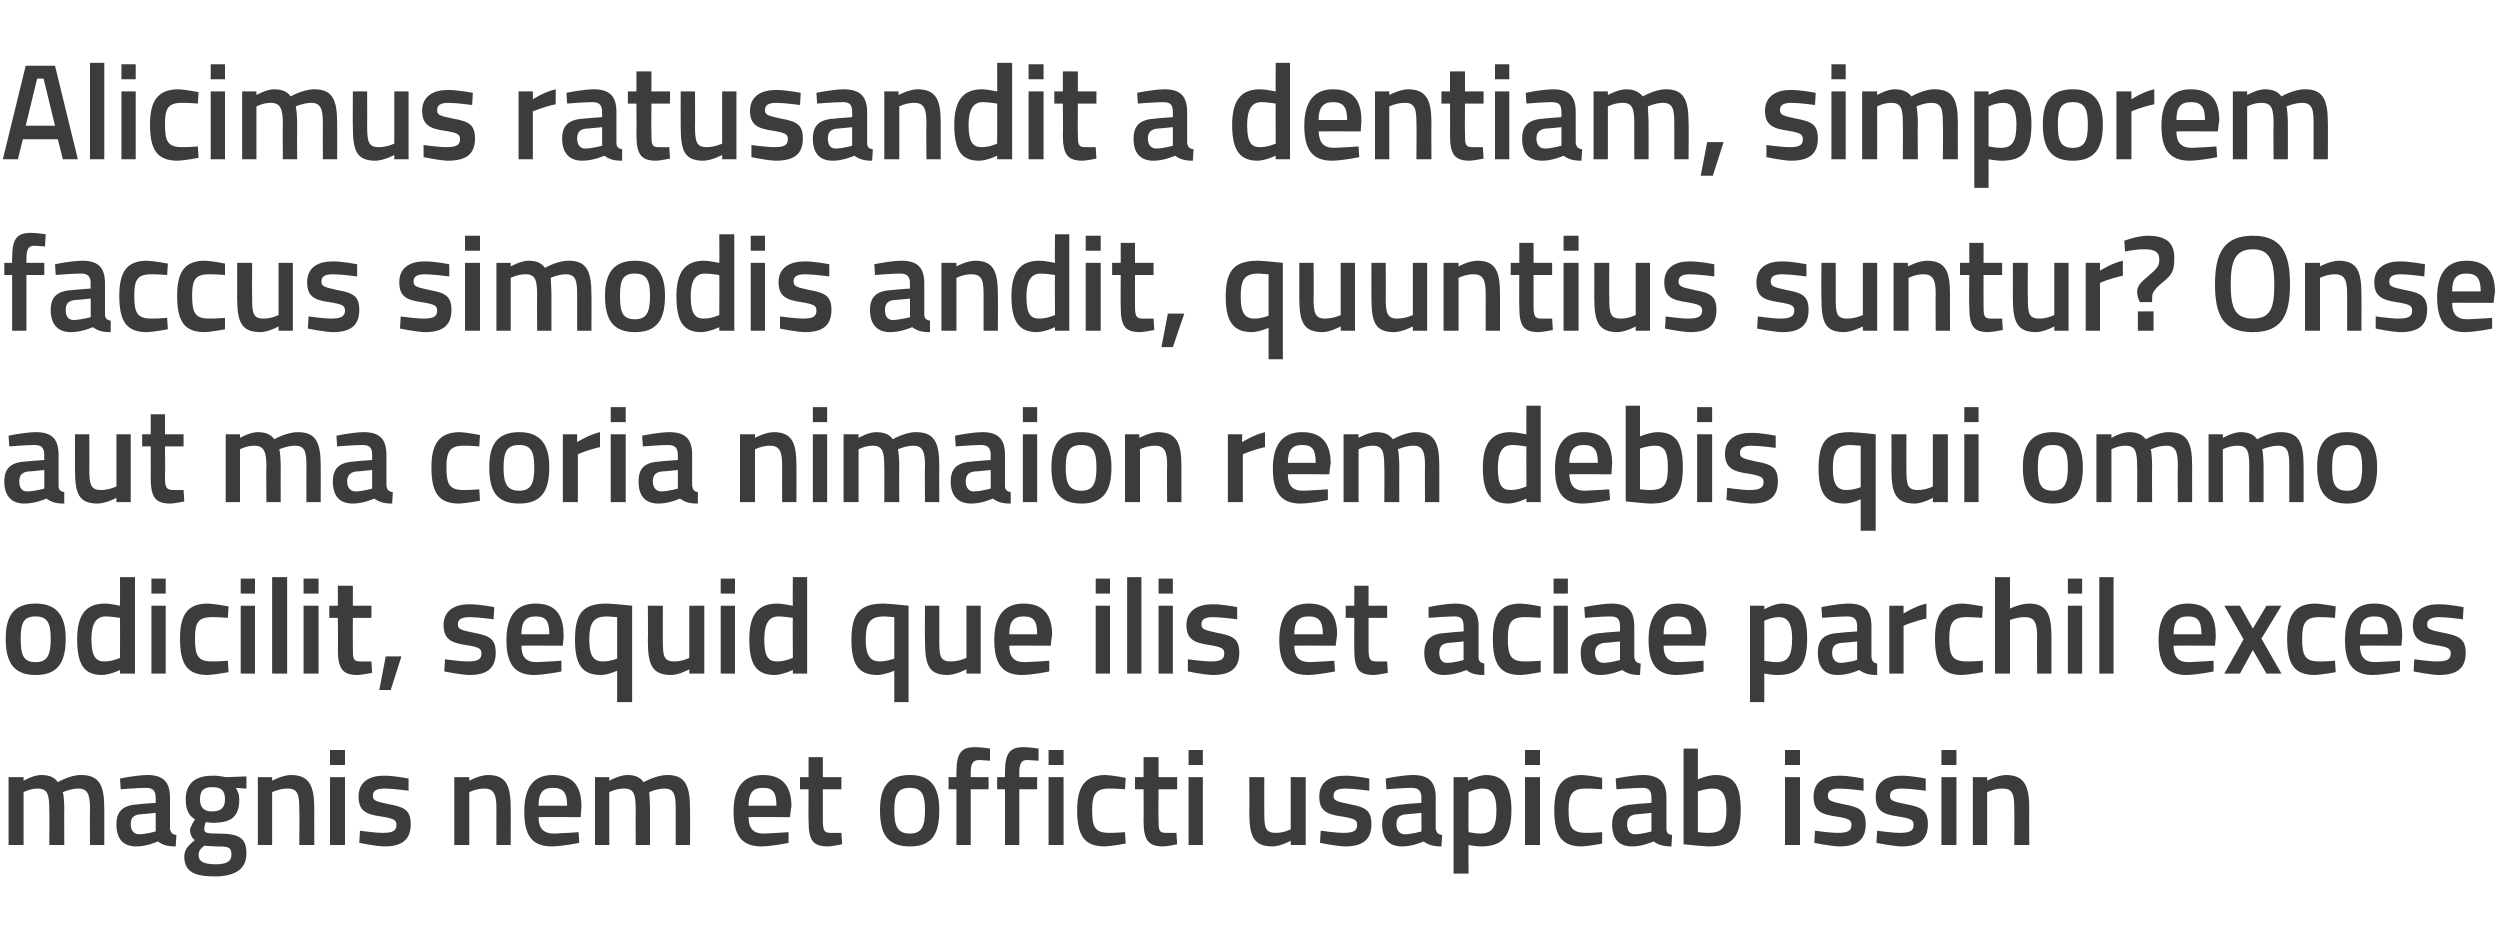
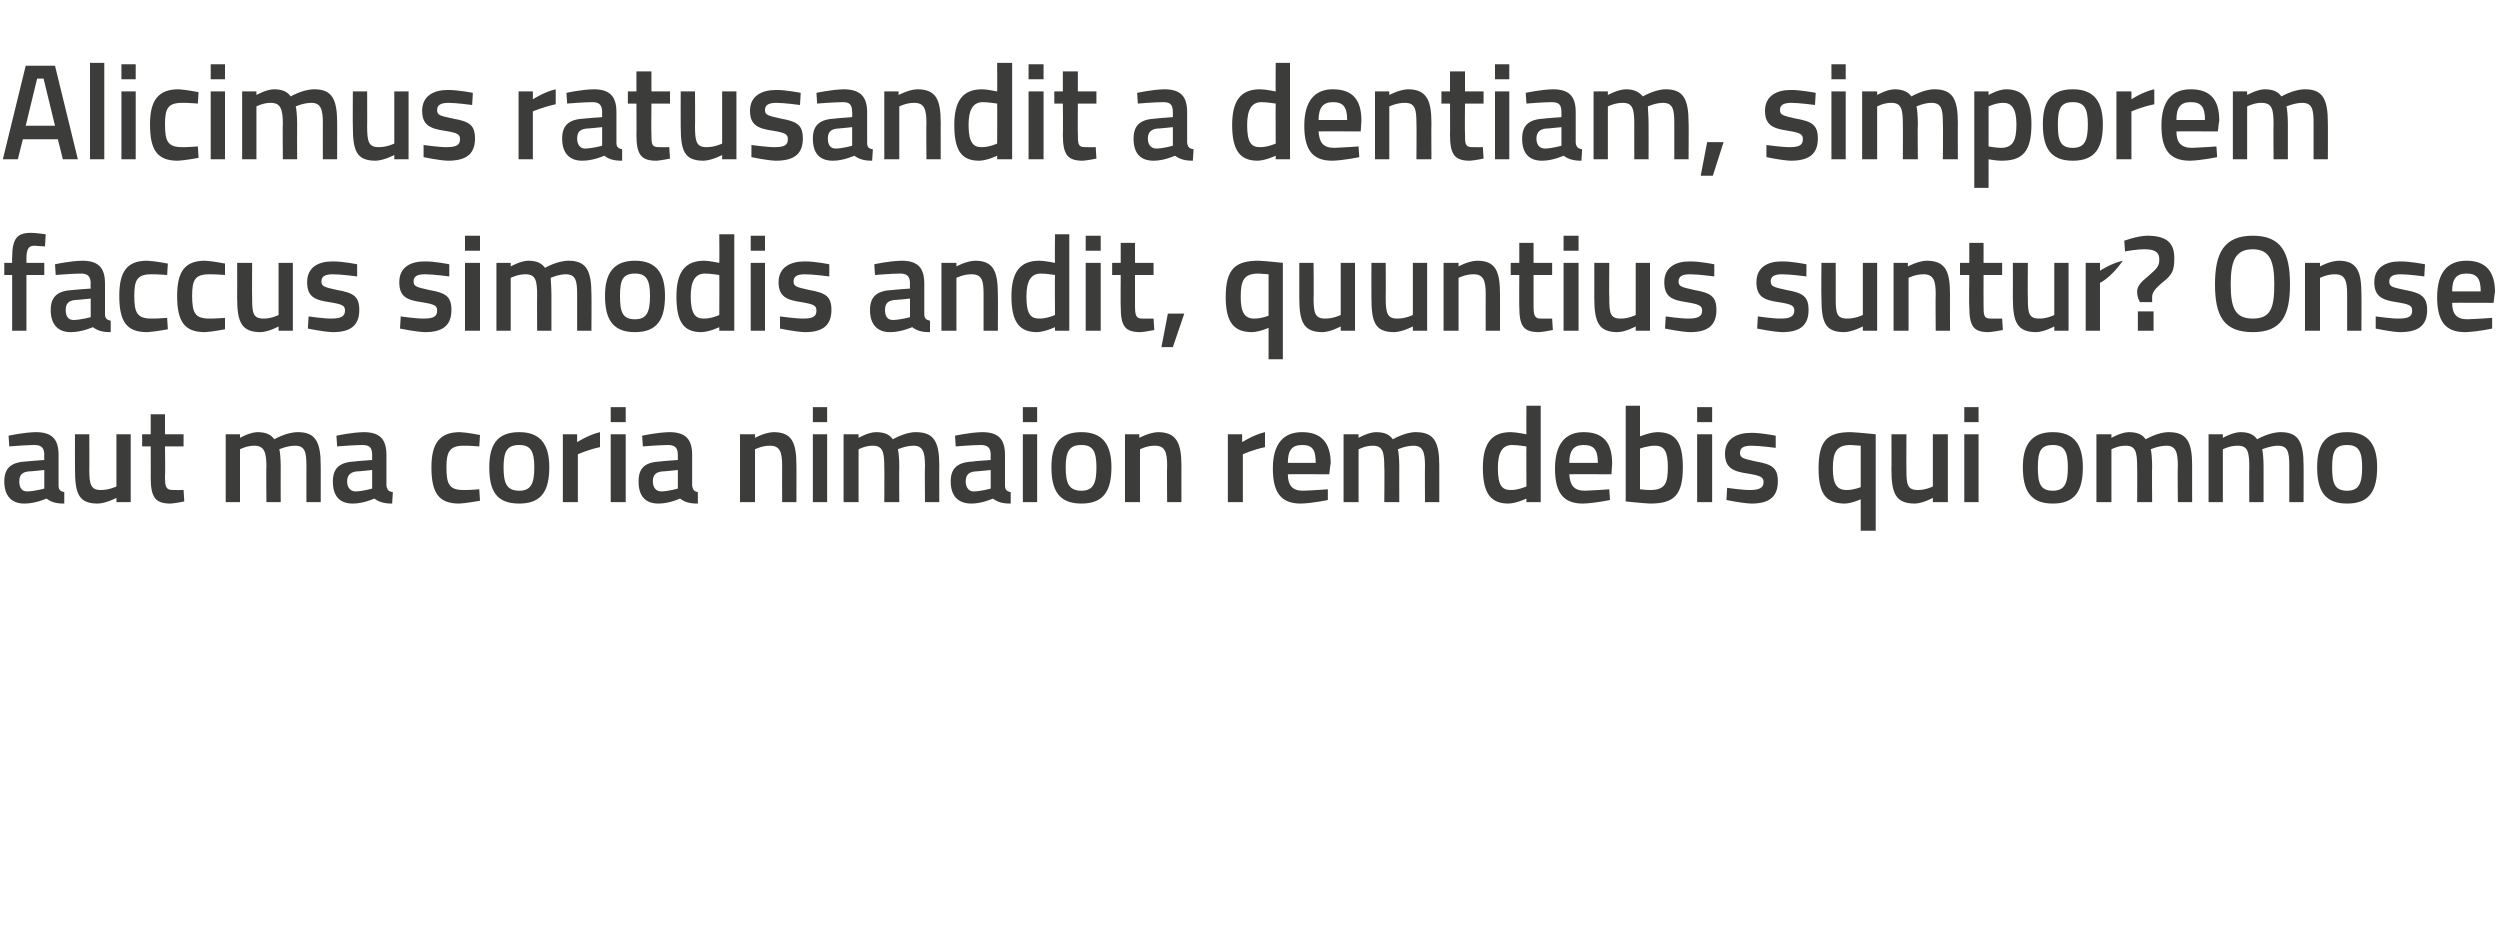
<svg xmlns="http://www.w3.org/2000/svg" version="1.1" width="350px" height="129.8px" viewBox="0 -8 350 129.8" style="top:-8px">
  <desc>Alicimus ratusandit a dentiam, simporem faccus simodis andit, quuntius suntur Onse aut ma coria nimaion rem debis qu</desc>
  <defs />
  <g id="Polygon302221">
-     <path d="M 1.2 110.3 L 1.2 100.8 L 3.3 100.8 L 3.3 101.3 C 3.3 101.3 4.61 100.54 5.7 100.5 C 6.9 100.5 7.6 100.8 8.1 101.5 C 8.1 101.5 9.8 100.5 11.3 100.5 C 13.9 100.5 14.6 101.9 14.6 105.2 C 14.6 105.16 14.6 110.3 14.6 110.3 L 12.6 110.3 C 12.6 110.3 12.57 105.22 12.6 105.2 C 12.6 103.3 12.3 102.4 11 102.4 C 9.9 102.4 8.8 102.9 8.8 102.9 C 8.9 103.1 9 104.4 9 105.3 C 8.97 105.33 9 110.3 9 110.3 L 6.9 110.3 C 6.9 110.3 6.94 105.37 6.9 105.4 C 6.9 103.3 6.7 102.4 5.3 102.4 C 4.27 102.38 3.3 102.9 3.3 102.9 L 3.3 110.3 L 1.2 110.3 Z M 23.8 108 C 23.9 108.6 24.1 108.8 24.7 108.9 C 24.7 108.9 24.6 110.5 24.6 110.5 C 23.4 110.5 22.8 110.3 22.1 109.8 C 22.1 109.8 20.6 110.5 19.1 110.5 C 17.2 110.5 16.3 109.4 16.3 107.4 C 16.3 105.4 17.4 104.7 19.4 104.6 C 19.37 104.57 21.8 104.4 21.8 104.4 C 21.8 104.4 21.79 103.68 21.8 103.7 C 21.8 102.6 21.3 102.3 20.4 102.3 C 19.16 102.31 16.9 102.5 16.9 102.5 L 16.8 101 C 16.8 101 18.86 100.54 20.6 100.5 C 22.9 100.5 23.8 101.5 23.8 103.7 C 23.8 103.7 23.8 108 23.8 108 Z M 19.6 106 C 18.7 106.1 18.3 106.5 18.3 107.4 C 18.3 108.2 18.7 108.8 19.5 108.8 C 20.53 108.77 21.8 108.4 21.8 108.4 L 21.8 105.8 C 21.8 105.8 19.61 106.03 19.6 106 Z M 25.8 111.9 C 25.8 111 26.3 110.4 27.3 109.6 C 26.9 109.4 26.6 108.8 26.6 108.2 C 26.6 107.8 27.3 106.7 27.3 106.7 C 26.6 106.3 26 105.6 26 103.9 C 26 101.5 27.6 100.6 29.7 100.6 C 30.58 100.56 31.6 100.8 31.6 100.8 L 34.5 100.7 L 34.5 102.4 C 34.5 102.4 32.99 102.31 33 102.3 C 33.2 102.6 33.5 103.1 33.5 103.9 C 33.5 106.5 32.2 107.2 29.7 107.2 C 29.5 107.2 29 107.1 28.8 107.1 C 28.8 107.1 28.6 107.7 28.6 108 C 28.6 108.6 28.8 108.7 30.6 108.7 C 33.6 108.7 34.5 109.4 34.5 111.5 C 34.5 113.8 32.7 114.7 30.1 114.7 C 27.3 114.7 25.8 114.1 25.8 111.9 Z M 28.6 110.4 C 28.1 110.8 27.8 111.1 27.8 111.7 C 27.8 112.6 28.5 113 30.2 113 C 31.7 113 32.4 112.6 32.4 111.7 C 32.4 110.6 32 110.5 30.4 110.5 C 29.8 110.5 28.6 110.4 28.6 110.4 Z M 31.5 103.9 C 31.5 102.7 31 102.2 29.7 102.2 C 28.5 102.2 28 102.7 28 103.9 C 28 105 28.5 105.6 29.7 105.6 C 31 105.6 31.5 105 31.5 103.9 Z M 36.1 110.3 L 36.1 100.8 L 38.1 100.8 L 38.1 101.3 C 38.1 101.3 39.5 100.54 40.7 100.5 C 43.3 100.5 44 102 44 105.2 C 43.98 105.16 44 110.3 44 110.3 L 41.9 110.3 C 41.9 110.3 41.95 105.22 41.9 105.2 C 41.9 103.3 41.7 102.4 40.3 102.4 C 39.18 102.38 38.1 102.9 38.1 102.9 L 38.1 110.3 L 36.1 110.3 Z M 46.2 100.8 L 48.3 100.8 L 48.3 110.3 L 46.2 110.3 L 46.2 100.8 Z M 46.2 97 L 48.3 97 L 48.3 99.1 L 46.2 99.1 L 46.2 97 Z M 57.2 102.7 C 57.2 102.7 54.98 102.4 53.9 102.4 C 52.7 102.4 52.2 102.7 52.2 103.4 C 52.2 104.1 52.6 104.2 54.5 104.6 C 56.7 105 57.5 105.5 57.5 107.4 C 57.5 109.7 56.1 110.5 53.8 110.5 C 52.5 110.46 50.3 110 50.3 110 L 50.4 108.3 C 50.4 108.3 52.65 108.62 53.6 108.6 C 55 108.6 55.5 108.3 55.5 107.5 C 55.5 106.8 55.2 106.6 53.3 106.3 C 51.2 106 50.2 105.5 50.2 103.5 C 50.2 101.4 51.8 100.6 53.7 100.6 C 55.07 100.56 57.2 101 57.2 101 L 57.2 102.7 Z M 63.6 110.3 L 63.6 100.8 L 65.7 100.8 L 65.7 101.3 C 65.7 101.3 67.04 100.54 68.3 100.5 C 70.9 100.5 71.5 102 71.5 105.2 C 71.51 105.16 71.5 110.3 71.5 110.3 L 69.5 110.3 C 69.5 110.3 69.48 105.22 69.5 105.2 C 69.5 103.3 69.2 102.4 67.8 102.4 C 66.72 102.38 65.7 102.9 65.7 102.9 L 65.7 110.3 L 63.6 110.3 Z M 81 108.5 L 81.1 110 C 81.1 110 78.92 110.46 77.3 110.5 C 74.4 110.5 73.4 108.9 73.4 105.6 C 73.4 102.1 74.8 100.5 77.4 100.5 C 80.1 100.5 81.4 101.9 81.4 104.9 C 81.39 104.89 81.3 106.4 81.3 106.4 C 81.3 106.4 75.42 106.37 75.4 106.4 C 75.4 107.9 76 108.7 77.6 108.7 C 79.06 108.65 81 108.5 81 108.5 Z M 79.4 104.8 C 79.4 102.9 78.8 102.3 77.4 102.3 C 76 102.3 75.4 103 75.4 104.8 C 75.4 104.8 79.4 104.8 79.4 104.8 Z M 83.3 110.3 L 83.3 100.8 L 85.3 100.8 L 85.3 101.3 C 85.3 101.3 86.64 100.54 87.8 100.5 C 88.9 100.5 89.6 100.8 90.1 101.5 C 90.1 101.5 91.9 100.5 93.4 100.5 C 95.9 100.5 96.6 101.9 96.6 105.2 C 96.63 105.16 96.6 110.3 96.6 110.3 L 94.6 110.3 C 94.6 110.3 94.6 105.22 94.6 105.2 C 94.6 103.3 94.4 102.4 93 102.4 C 92 102.4 90.9 102.9 90.9 102.9 C 90.9 103.1 91 104.4 91 105.3 C 91.01 105.33 91 110.3 91 110.3 L 89 110.3 C 89 110.3 88.98 105.37 89 105.4 C 89 103.3 88.8 102.4 87.4 102.4 C 86.3 102.38 85.3 102.9 85.3 102.9 L 85.3 110.3 L 83.3 110.3 Z M 110.4 108.5 L 110.4 110 C 110.4 110 108.29 110.46 106.6 110.5 C 103.8 110.5 102.7 108.9 102.7 105.6 C 102.7 102.1 104.2 100.5 106.8 100.5 C 109.4 100.5 110.8 101.9 110.8 104.9 C 110.76 104.89 110.6 106.4 110.6 106.4 C 110.6 106.4 104.79 106.37 104.8 106.4 C 104.8 107.9 105.4 108.7 106.9 108.7 C 108.42 108.65 110.4 108.5 110.4 108.5 Z M 108.7 104.8 C 108.7 102.9 108.2 102.3 106.8 102.3 C 105.4 102.3 104.8 103 104.8 104.8 C 104.8 104.8 108.7 104.8 108.7 104.8 Z M 115.2 102.5 C 115.2 102.5 115.2 106.7 115.2 106.7 C 115.2 108.1 115.3 108.6 116.2 108.6 C 116.76 108.62 117.8 108.6 117.8 108.6 L 117.9 110.2 C 117.9 110.2 116.61 110.46 116 110.5 C 113.8 110.5 113.2 109.7 113.2 106.9 C 113.17 106.93 113.2 102.5 113.2 102.5 L 112 102.5 L 112 100.8 L 113.2 100.8 L 113.2 98 L 115.2 98 L 115.2 100.8 L 117.8 100.8 L 117.8 102.5 L 115.2 102.5 Z M 131.5 105.4 C 131.5 108.6 130.6 110.5 127.4 110.5 C 124.1 110.5 123.2 108.6 123.2 105.4 C 123.2 102.4 124.2 100.5 127.4 100.5 C 130.5 100.5 131.5 102.4 131.5 105.4 Z M 129.5 105.4 C 129.5 103.2 129 102.3 127.4 102.3 C 125.7 102.3 125.2 103.2 125.2 105.4 C 125.2 107.6 125.6 108.7 127.4 108.7 C 129.1 108.7 129.5 107.6 129.5 105.4 Z M 135.9 110.3 L 133.9 110.3 L 133.9 102.5 L 132.8 102.5 L 132.8 100.8 L 133.9 100.8 C 133.9 100.8 133.89 100.14 133.9 100.1 C 133.9 97.4 134.6 96.6 136.5 96.6 C 137.18 96.59 138.6 96.8 138.6 96.8 L 138.6 98.5 C 138.6 98.5 137.63 98.43 137.1 98.4 C 136.2 98.4 135.9 98.9 135.9 100.2 C 135.92 100.16 135.9 100.8 135.9 100.8 L 138.4 100.8 L 138.4 102.5 L 135.9 102.5 L 135.9 110.3 Z M 142.7 110.3 L 140.7 110.3 L 140.7 102.5 L 139.6 102.5 L 139.6 100.8 L 140.7 100.8 C 140.7 100.8 140.69 100.14 140.7 100.1 C 140.7 97.4 141.4 96.6 143.3 96.6 C 143.98 96.59 145.4 96.8 145.4 96.8 L 145.4 98.5 C 145.4 98.5 144.43 98.43 143.8 98.4 C 143 98.4 142.7 98.9 142.7 100.2 C 142.72 100.16 142.7 100.8 142.7 100.8 L 145.2 100.8 L 145.2 102.5 L 142.7 102.5 L 142.7 110.3 Z M 146.8 100.8 L 148.9 100.8 L 148.9 110.3 L 146.8 110.3 L 146.8 100.8 Z M 146.8 97 L 148.9 97 L 148.9 99.1 L 146.8 99.1 L 146.8 97 Z M 157.6 100.9 L 157.5 102.5 C 157.5 102.5 156.02 102.38 155.3 102.4 C 153.4 102.4 152.9 103.2 152.9 105.4 C 152.9 107.8 153.3 108.6 155.3 108.6 C 156.04 108.62 157.5 108.5 157.5 108.5 L 157.6 110.1 C 157.6 110.1 155.68 110.46 154.7 110.5 C 151.8 110.5 150.8 109 150.8 105.4 C 150.8 102 152 100.5 154.8 100.5 C 155.76 100.54 157.6 100.9 157.6 100.9 Z M 162.2 102.5 C 162.2 102.5 162.16 106.7 162.2 106.7 C 162.2 108.1 162.2 108.6 163.2 108.6 C 163.72 108.62 164.7 108.6 164.7 108.6 L 164.8 110.2 C 164.8 110.2 163.57 110.46 162.9 110.5 C 160.8 110.5 160.1 109.7 160.1 106.9 C 160.13 106.93 160.1 102.5 160.1 102.5 L 158.9 102.5 L 158.9 100.8 L 160.1 100.8 L 160.1 98 L 162.2 98 L 162.2 100.8 L 164.8 100.8 L 164.8 102.5 L 162.2 102.5 Z M 166.4 100.8 L 168.4 100.8 L 168.4 110.3 L 166.4 110.3 L 166.4 100.8 Z M 166.4 97 L 168.4 97 L 168.4 99.1 L 166.4 99.1 L 166.4 97 Z M 182.8 100.8 L 182.8 110.3 L 180.7 110.3 L 180.7 109.7 C 180.7 109.7 179.36 110.46 178.2 110.5 C 175.5 110.5 174.9 109.1 174.9 105.7 C 174.94 105.71 174.9 100.8 174.9 100.8 L 177 100.8 C 177 100.8 176.99 105.73 177 105.7 C 177 107.8 177.1 108.6 178.6 108.6 C 179.72 108.62 180.7 108.1 180.7 108.1 L 180.7 100.8 L 182.8 100.8 Z M 191.7 102.7 C 191.7 102.7 189.49 102.4 188.4 102.4 C 187.2 102.4 186.7 102.7 186.7 103.4 C 186.7 104.1 187.1 104.2 189 104.6 C 191.2 105 192 105.5 192 107.4 C 192 109.7 190.6 110.5 188.3 110.5 C 187.01 110.46 184.8 110 184.8 110 L 184.9 108.3 C 184.9 108.3 187.16 108.62 188.1 108.6 C 189.5 108.6 190 108.3 190 107.5 C 190 106.8 189.7 106.6 187.8 106.3 C 185.7 106 184.7 105.5 184.7 103.5 C 184.7 101.4 186.3 100.6 188.2 100.6 C 189.58 100.56 191.7 101 191.7 101 L 191.7 102.7 Z M 201 108 C 201.1 108.6 201.3 108.8 201.9 108.9 C 201.9 108.9 201.8 110.5 201.8 110.5 C 200.7 110.5 200 110.3 199.3 109.8 C 199.3 109.8 197.8 110.5 196.3 110.5 C 194.4 110.5 193.5 109.4 193.5 107.4 C 193.5 105.4 194.6 104.7 196.6 104.6 C 196.57 104.57 199 104.4 199 104.4 C 199 104.4 198.99 103.68 199 103.7 C 199 102.6 198.5 102.3 197.6 102.3 C 196.36 102.31 194.1 102.5 194.1 102.5 L 194 101 C 194 101 196.06 100.54 197.8 100.5 C 200.1 100.5 201 101.5 201 103.7 C 201 103.7 201 108 201 108 Z M 196.8 106 C 195.9 106.1 195.5 106.5 195.5 107.4 C 195.5 108.2 195.9 108.8 196.7 108.8 C 197.73 108.77 199 108.4 199 108.4 L 199 105.8 C 199 105.8 196.81 106.03 196.8 106 Z M 203.5 100.8 L 205.5 100.8 L 205.5 101.3 C 205.5 101.3 206.84 100.54 208 100.5 C 210.4 100.5 211.6 101.9 211.6 105.4 C 211.6 109.3 210.2 110.5 207.3 110.5 C 206.6 110.5 205.7 110.3 205.6 110.3 C 205.56 110.29 205.6 114.3 205.6 114.3 L 203.5 114.3 L 203.5 100.8 Z M 205.6 102.9 C 205.6 102.9 205.56 108.52 205.6 108.5 C 205.7 108.5 206.6 108.7 207.2 108.7 C 209 108.7 209.5 107.7 209.5 105.4 C 209.5 103.2 208.8 102.4 207.6 102.4 C 206.61 102.38 205.6 102.9 205.6 102.9 Z M 213.5 100.8 L 215.6 100.8 L 215.6 110.3 L 213.5 110.3 L 213.5 100.8 Z M 213.5 97 L 215.6 97 L 215.6 99.1 L 213.5 99.1 L 213.5 97 Z M 224.3 100.9 L 224.3 102.5 C 224.3 102.5 222.76 102.38 222 102.4 C 220.1 102.4 219.6 103.2 219.6 105.4 C 219.6 107.8 220 108.6 222.1 108.6 C 222.78 108.62 224.3 108.5 224.3 108.5 L 224.3 110.1 C 224.3 110.1 222.43 110.46 221.5 110.5 C 218.6 110.5 217.6 109 217.6 105.4 C 217.6 102 218.7 100.5 221.5 100.5 C 222.5 100.54 224.3 100.9 224.3 100.9 Z M 233.3 108 C 233.3 108.6 233.5 108.8 234.1 108.9 C 234.1 108.9 234 110.5 234 110.5 C 232.9 110.5 232.2 110.3 231.5 109.8 C 231.5 109.8 230 110.5 228.5 110.5 C 226.6 110.5 225.7 109.4 225.7 107.4 C 225.7 105.4 226.8 104.7 228.8 104.6 C 228.81 104.57 231.2 104.4 231.2 104.4 C 231.2 104.4 231.23 103.68 231.2 103.7 C 231.2 102.6 230.8 102.3 229.9 102.3 C 228.6 102.31 226.3 102.5 226.3 102.5 L 226.2 101 C 226.2 101 228.3 100.54 230 100.5 C 232.3 100.5 233.3 101.5 233.3 103.7 C 233.3 103.7 233.3 108 233.3 108 Z M 229.1 106 C 228.2 106.1 227.8 106.5 227.8 107.4 C 227.8 108.2 228.1 108.8 228.9 108.8 C 229.97 108.77 231.2 108.4 231.2 108.4 L 231.2 105.8 C 231.2 105.8 229.05 106.03 229.1 106 Z M 243.7 105.4 C 243.7 109.3 242.5 110.5 239.2 110.5 C 238.16 110.46 235.7 110.2 235.7 110.2 L 235.7 96.8 L 237.7 96.8 L 237.7 101.1 C 237.7 101.1 239.04 100.54 240.1 100.5 C 242.7 100.5 243.7 101.8 243.7 105.4 Z M 241.7 105.4 C 241.7 103.2 241.1 102.4 239.8 102.4 C 238.85 102.38 237.7 102.8 237.7 102.8 L 237.7 108.5 C 237.7 108.5 238.78 108.62 239.2 108.6 C 241.2 108.6 241.7 107.7 241.7 105.4 Z M 249.9 100.8 L 252 100.8 L 252 110.3 L 249.9 110.3 L 249.9 100.8 Z M 249.9 97 L 252 97 L 252 99.1 L 249.9 99.1 L 249.9 97 Z M 260.9 102.7 C 260.9 102.7 258.67 102.4 257.5 102.4 C 256.4 102.4 255.9 102.7 255.9 103.4 C 255.9 104.1 256.3 104.2 258.1 104.6 C 260.4 105 261.2 105.5 261.2 107.4 C 261.2 109.7 259.8 110.5 257.5 110.5 C 256.19 110.46 254 110 254 110 L 254.1 108.3 C 254.1 108.3 256.34 108.62 257.3 108.6 C 258.7 108.6 259.2 108.3 259.2 107.5 C 259.2 106.8 258.9 106.6 257 106.3 C 254.9 106 253.9 105.5 253.9 103.5 C 253.9 101.4 255.5 100.6 257.4 100.6 C 258.77 100.56 260.9 101 260.9 101 L 260.9 102.7 Z M 269.6 102.7 C 269.6 102.7 267.38 102.4 266.3 102.4 C 265.1 102.4 264.6 102.7 264.6 103.4 C 264.6 104.1 265 104.2 266.9 104.6 C 269.1 105 269.9 105.5 269.9 107.4 C 269.9 109.7 268.5 110.5 266.2 110.5 C 264.9 110.46 262.7 110 262.7 110 L 262.8 108.3 C 262.8 108.3 265.05 108.62 266 108.6 C 267.4 108.6 267.9 108.3 267.9 107.5 C 267.9 106.8 267.6 106.6 265.7 106.3 C 263.6 106 262.6 105.5 262.6 103.5 C 262.6 101.4 264.2 100.6 266.1 100.6 C 267.47 100.56 269.6 101 269.6 101 L 269.6 102.7 Z M 271.8 100.8 L 273.9 100.8 L 273.9 110.3 L 271.8 110.3 L 271.8 100.8 Z M 271.8 97 L 273.9 97 L 273.9 99.1 L 271.8 99.1 L 271.8 97 Z M 276.2 110.3 L 276.2 100.8 L 278.2 100.8 L 278.2 101.3 C 278.2 101.3 279.58 100.54 280.8 100.5 C 283.4 100.5 284.1 102 284.1 105.2 C 284.06 105.16 284.1 110.3 284.1 110.3 L 282 110.3 C 282 110.3 282.03 105.22 282 105.2 C 282 103.3 281.8 102.4 280.4 102.4 C 279.26 102.38 278.2 102.9 278.2 102.9 L 278.2 110.3 L 276.2 110.3 Z " stroke="none" fill="#3c3c3b" />
-   </g>
+     </g>
  <g id="Polygon302220">
-     <path d="M 9.2 81.4 C 9.2 84.6 8.2 86.5 5 86.5 C 1.8 86.5 0.8 84.6 0.8 81.4 C 0.8 78.4 1.8 76.5 5 76.5 C 8.1 76.5 9.2 78.4 9.2 81.4 Z M 7.1 81.4 C 7.1 79.2 6.6 78.3 5 78.3 C 3.3 78.3 2.9 79.2 2.9 81.4 C 2.9 83.6 3.2 84.7 5 84.7 C 6.7 84.7 7.1 83.6 7.1 81.4 Z M 18.9 86.3 L 16.8 86.3 L 16.8 85.8 C 16.8 85.8 15.46 86.46 14.3 86.5 C 11.9 86.5 10.8 85.2 10.8 81.5 C 10.8 78.1 12 76.5 14.7 76.5 C 15.4 76.5 16.7 76.8 16.8 76.8 C 16.82 76.79 16.8 72.8 16.8 72.8 L 18.9 72.8 L 18.9 86.3 Z M 16.8 84.1 C 16.8 84.1 16.82 78.52 16.8 78.5 C 16.7 78.5 15.6 78.3 14.8 78.3 C 13.4 78.3 12.8 79.4 12.8 81.5 C 12.8 84 13.5 84.6 14.6 84.6 C 15.71 84.62 16.8 84.1 16.8 84.1 Z M 21.2 76.8 L 23.2 76.8 L 23.2 86.3 L 21.2 86.3 L 21.2 76.8 Z M 21.2 73 L 23.2 73 L 23.2 75.1 L 21.2 75.1 L 21.2 73 Z M 32 76.9 L 31.9 78.5 C 31.9 78.5 30.41 78.38 29.7 78.4 C 27.7 78.4 27.3 79.2 27.3 81.4 C 27.3 83.8 27.7 84.6 29.7 84.6 C 30.43 84.62 31.9 84.5 31.9 84.5 L 32 86.1 C 32 86.1 30.07 86.46 29.1 86.5 C 26.2 86.5 25.2 85 25.2 81.4 C 25.2 78 26.3 76.5 29.1 76.5 C 30.14 76.54 32 76.9 32 76.9 Z M 33.7 76.8 L 35.7 76.8 L 35.7 86.3 L 33.7 86.3 L 33.7 76.8 Z M 33.7 73 L 35.7 73 L 35.7 75.1 L 33.7 75.1 L 33.7 73 Z M 38.1 72.8 L 40.2 72.8 L 40.2 86.3 L 38.1 86.3 L 38.1 72.8 Z M 42.5 76.8 L 44.6 76.8 L 44.6 86.3 L 42.5 86.3 L 42.5 76.8 Z M 42.5 73 L 44.6 73 L 44.6 75.1 L 42.5 75.1 L 42.5 73 Z M 49.4 78.5 C 49.4 78.5 49.38 82.7 49.4 82.7 C 49.4 84.1 49.4 84.6 50.4 84.6 C 50.94 84.62 52 84.6 52 84.6 L 52.1 86.2 C 52.1 86.2 50.79 86.46 50.1 86.5 C 48 86.5 47.3 85.7 47.3 82.9 C 47.35 82.93 47.3 78.5 47.3 78.5 L 46.1 78.5 L 46.1 76.8 L 47.3 76.8 L 47.3 74 L 49.4 74 L 49.4 76.8 L 52 76.8 L 52 78.5 L 49.4 78.5 Z M 54 83.9 L 56.2 83.9 L 54.7 88.6 L 53.1 88.6 L 54 83.9 Z M 69.1 78.7 C 69.1 78.7 66.9 78.4 65.8 78.4 C 64.6 78.4 64.1 78.7 64.1 79.4 C 64.1 80.1 64.5 80.2 66.4 80.6 C 68.6 81 69.4 81.5 69.4 83.4 C 69.4 85.7 68 86.5 65.7 86.5 C 64.42 86.46 62.2 86 62.2 86 L 62.3 84.3 C 62.3 84.3 64.57 84.62 65.5 84.6 C 66.9 84.6 67.4 84.3 67.4 83.5 C 67.4 82.8 67.1 82.6 65.2 82.3 C 63.2 82 62.1 81.5 62.1 79.5 C 62.1 77.4 63.8 76.6 65.6 76.6 C 66.99 76.56 69.2 77 69.2 77 L 69.1 78.7 Z M 78.6 84.5 L 78.6 86 C 78.6 86 76.49 86.46 74.8 86.5 C 72 86.5 70.9 84.9 70.9 81.6 C 70.9 78.1 72.4 76.5 75 76.5 C 77.6 76.5 78.9 77.9 78.9 80.9 C 78.95 80.89 78.8 82.4 78.8 82.4 C 78.8 82.4 72.99 82.37 73 82.4 C 73 83.9 73.6 84.7 75.1 84.7 C 76.62 84.65 78.6 84.5 78.6 84.5 Z M 76.9 80.8 C 76.9 78.9 76.4 78.3 75 78.3 C 73.6 78.3 73 79 73 80.8 C 73 80.8 76.9 80.8 76.9 80.8 Z M 80.5 81.6 C 80.5 77.7 81.7 76.5 85 76.5 C 86.07 76.54 88.5 76.8 88.5 76.8 L 88.5 90.3 L 86.4 90.3 L 86.4 85.9 C 86.4 85.9 85.19 86.46 84.2 86.5 C 81.6 86.5 80.5 85.2 80.5 81.6 Z M 82.5 81.6 C 82.5 83.8 83.1 84.6 84.4 84.6 C 85.4 84.62 86.4 84.2 86.4 84.2 L 86.4 78.4 C 86.4 78.4 85.55 78.33 85 78.3 C 83 78.3 82.5 79.3 82.5 81.6 Z M 98.6 76.8 L 98.6 86.3 L 96.5 86.3 L 96.5 85.7 C 96.5 85.7 95.16 86.46 94 86.5 C 91.3 86.5 90.7 85.1 90.7 81.7 C 90.74 81.71 90.7 76.8 90.7 76.8 L 92.8 76.8 C 92.8 76.8 92.79 81.73 92.8 81.7 C 92.8 83.8 92.9 84.6 94.4 84.6 C 95.51 84.62 96.5 84.1 96.5 84.1 L 96.5 76.8 L 98.6 76.8 Z M 100.9 76.8 L 102.9 76.8 L 102.9 86.3 L 100.9 86.3 L 100.9 76.8 Z M 100.9 73 L 102.9 73 L 102.9 75.1 L 100.9 75.1 L 100.9 73 Z M 113 86.3 L 111 86.3 L 111 85.8 C 111 85.8 109.6 86.46 108.5 86.5 C 106 86.5 104.9 85.2 104.9 81.5 C 104.9 78.1 106.1 76.5 108.8 76.5 C 109.6 76.5 110.8 76.8 111 76.8 C 110.96 76.79 111 72.8 111 72.8 L 113 72.8 L 113 86.3 Z M 111 84.1 C 111 84.1 110.96 78.52 111 78.5 C 110.8 78.5 109.8 78.3 109 78.3 C 107.6 78.3 107 79.4 107 81.5 C 107 84 107.6 84.6 108.8 84.6 C 109.85 84.62 111 84.1 111 84.1 Z M 119.2 81.6 C 119.2 77.7 120.5 76.5 123.8 76.5 C 124.8 76.54 127.2 76.8 127.2 76.8 L 127.2 90.3 L 125.2 90.3 L 125.2 85.9 C 125.2 85.9 123.92 86.46 122.9 86.5 C 120.3 86.5 119.2 85.2 119.2 81.6 Z M 121.2 81.6 C 121.2 83.8 121.9 84.6 123.1 84.6 C 124.12 84.62 125.2 84.2 125.2 84.2 L 125.2 78.4 C 125.2 78.4 124.27 78.33 123.8 78.3 C 121.7 78.3 121.2 79.3 121.2 81.6 Z M 137.3 76.8 L 137.3 86.3 L 135.3 86.3 L 135.3 85.7 C 135.3 85.7 133.88 86.46 132.7 86.5 C 130 86.5 129.5 85.1 129.5 81.7 C 129.46 81.71 129.5 76.8 129.5 76.8 L 131.5 76.8 C 131.5 76.8 131.51 81.73 131.5 81.7 C 131.5 83.8 131.6 84.6 133.1 84.6 C 134.24 84.62 135.3 84.1 135.3 84.1 L 135.3 76.8 L 137.3 76.8 Z M 146.9 84.5 L 146.9 86 C 146.9 86 144.8 86.46 143.1 86.5 C 140.3 86.5 139.2 84.9 139.2 81.6 C 139.2 78.1 140.7 76.5 143.3 76.5 C 145.9 76.5 147.3 77.9 147.3 80.9 C 147.26 80.89 147.1 82.4 147.1 82.4 C 147.1 82.4 141.3 82.37 141.3 82.4 C 141.3 83.9 141.9 84.7 143.4 84.7 C 144.93 84.65 146.9 84.5 146.9 84.5 Z M 145.2 80.8 C 145.2 78.9 144.7 78.3 143.3 78.3 C 141.9 78.3 141.3 79 141.3 80.8 C 141.3 80.8 145.2 80.8 145.2 80.8 Z M 153.4 76.8 L 155.4 76.8 L 155.4 86.3 L 153.4 86.3 L 153.4 76.8 Z M 153.4 73 L 155.4 73 L 155.4 75.1 L 153.4 75.1 L 153.4 73 Z M 157.8 72.8 L 159.8 72.8 L 159.8 86.3 L 157.8 86.3 L 157.8 72.8 Z M 162.2 76.8 L 164.2 76.8 L 164.2 86.3 L 162.2 86.3 L 162.2 76.8 Z M 162.2 73 L 164.2 73 L 164.2 75.1 L 162.2 75.1 L 162.2 73 Z M 173.2 78.7 C 173.2 78.7 170.94 78.4 169.8 78.4 C 168.7 78.4 168.2 78.7 168.2 79.4 C 168.2 80.1 168.6 80.2 170.4 80.6 C 172.7 81 173.5 81.5 173.5 83.4 C 173.5 85.7 172.1 86.5 169.8 86.5 C 168.46 86.46 166.3 86 166.3 86 L 166.3 84.3 C 166.3 84.3 168.61 84.62 169.6 84.6 C 170.9 84.6 171.4 84.3 171.4 83.5 C 171.4 82.8 171.1 82.6 169.3 82.3 C 167.2 82 166.1 81.5 166.1 79.5 C 166.1 77.4 167.8 76.6 169.7 76.6 C 171.03 76.56 173.2 77 173.2 77 L 173.2 78.7 Z M 186.8 84.5 L 186.9 86 C 186.9 86 184.71 86.46 183.1 86.5 C 180.2 86.5 179.1 84.9 179.1 81.6 C 179.1 78.1 180.6 76.5 183.2 76.5 C 185.9 76.5 187.2 77.9 187.2 80.9 C 187.17 80.89 187 82.4 187 82.4 C 187 82.4 181.21 82.37 181.2 82.4 C 181.2 83.9 181.8 84.7 183.4 84.7 C 184.84 84.65 186.8 84.5 186.8 84.5 Z M 185.2 80.8 C 185.2 78.9 184.6 78.3 183.2 78.3 C 181.8 78.3 181.2 79 181.2 80.8 C 181.2 80.8 185.2 80.8 185.2 80.8 Z M 191.6 78.5 C 191.6 78.5 191.61 82.7 191.6 82.7 C 191.6 84.1 191.7 84.6 192.6 84.6 C 193.17 84.62 194.2 84.6 194.2 84.6 L 194.3 86.2 C 194.3 86.2 193.02 86.46 192.4 86.5 C 190.2 86.5 189.6 85.7 189.6 82.9 C 189.58 82.93 189.6 78.5 189.6 78.5 L 188.4 78.5 L 188.4 76.8 L 189.6 76.8 L 189.6 74 L 191.6 74 L 191.6 76.8 L 194.2 76.8 L 194.2 78.5 L 191.6 78.5 Z M 207 84 C 207 84.6 207.3 84.8 207.8 84.9 C 207.8 84.9 207.8 86.5 207.8 86.5 C 206.6 86.5 205.9 86.3 205.3 85.8 C 205.3 85.8 203.7 86.5 202.2 86.5 C 200.4 86.5 199.4 85.4 199.4 83.4 C 199.4 81.4 200.5 80.7 202.5 80.6 C 202.52 80.57 204.9 80.4 204.9 80.4 C 204.9 80.4 204.95 79.68 204.9 79.7 C 204.9 78.6 204.5 78.3 203.6 78.3 C 202.32 78.31 200 78.5 200 78.5 L 200 77 C 200 77 202.01 76.54 203.7 76.5 C 206 76.5 207 77.5 207 79.7 C 207 79.7 207 84 207 84 Z M 202.8 82 C 201.9 82.1 201.5 82.5 201.5 83.4 C 201.5 84.2 201.8 84.8 202.6 84.8 C 203.69 84.77 204.9 84.4 204.9 84.4 L 204.9 81.8 C 204.9 81.8 202.77 82.03 202.8 82 Z M 215.7 76.9 L 215.7 78.5 C 215.7 78.5 214.19 78.38 213.5 78.4 C 211.5 78.4 211.1 79.2 211.1 81.4 C 211.1 83.8 211.5 84.6 213.5 84.6 C 214.21 84.62 215.7 84.5 215.7 84.5 L 215.7 86.1 C 215.7 86.1 213.85 86.46 212.9 86.5 C 210 86.5 209 85 209 81.4 C 209 78 210.1 76.5 212.9 76.5 C 213.93 76.54 215.7 76.9 215.7 76.9 Z M 217.5 76.8 L 219.5 76.8 L 219.5 86.3 L 217.5 86.3 L 217.5 76.8 Z M 217.5 73 L 219.5 73 L 219.5 75.1 L 217.5 75.1 L 217.5 73 Z M 228.8 84 C 228.9 84.6 229.1 84.8 229.7 84.9 C 229.7 84.9 229.6 86.5 229.6 86.5 C 228.5 86.5 227.8 86.3 227.1 85.8 C 227.1 85.8 225.6 86.5 224.1 86.5 C 222.2 86.5 221.3 85.4 221.3 83.4 C 221.3 81.4 222.4 80.7 224.4 80.6 C 224.38 80.57 226.8 80.4 226.8 80.4 C 226.8 80.4 226.81 79.68 226.8 79.7 C 226.8 78.6 226.4 78.3 225.4 78.3 C 224.18 78.31 221.9 78.5 221.9 78.5 L 221.8 77 C 221.8 77 223.88 76.54 225.6 76.5 C 227.9 76.5 228.8 77.5 228.8 79.7 C 228.8 79.7 228.8 84 228.8 84 Z M 224.6 82 C 223.8 82.1 223.3 82.5 223.3 83.4 C 223.3 84.2 223.7 84.8 224.5 84.8 C 225.55 84.77 226.8 84.4 226.8 84.4 L 226.8 81.8 C 226.8 81.8 224.63 82.03 224.6 82 Z M 238.5 84.5 L 238.5 86 C 238.5 86 236.4 86.46 234.7 86.5 C 231.9 86.5 230.8 84.9 230.8 81.6 C 230.8 78.1 232.3 76.5 234.9 76.5 C 237.5 76.5 238.9 77.9 238.9 80.9 C 238.86 80.89 238.7 82.4 238.7 82.4 C 238.7 82.4 232.9 82.37 232.9 82.4 C 232.9 83.9 233.5 84.7 235 84.7 C 236.53 84.65 238.5 84.5 238.5 84.5 Z M 236.8 80.8 C 236.8 78.9 236.3 78.3 234.9 78.3 C 233.5 78.3 232.9 79 232.9 80.8 C 232.9 80.8 236.8 80.8 236.8 80.8 Z M 245 76.8 L 247 76.8 L 247 77.3 C 247 77.3 248.3 76.54 249.4 76.5 C 251.9 76.5 253 77.9 253 81.4 C 253 85.3 251.7 86.5 248.8 86.5 C 248 86.5 247.1 86.3 247 86.3 C 247.02 86.29 247 90.3 247 90.3 L 245 90.3 L 245 76.8 Z M 247 78.9 C 247 78.9 247.02 84.52 247 84.5 C 247.1 84.5 248 84.7 248.7 84.7 C 250.4 84.7 250.9 83.7 250.9 81.4 C 250.9 79.2 250.2 78.4 249.1 78.4 C 248.08 78.38 247 78.9 247 78.9 Z M 262 84 C 262.1 84.6 262.3 84.8 262.8 84.9 C 262.8 84.9 262.8 86.5 262.8 86.5 C 261.6 86.5 261 86.3 260.3 85.8 C 260.3 85.8 258.8 86.5 257.3 86.5 C 255.4 86.5 254.5 85.4 254.5 83.4 C 254.5 81.4 255.5 80.7 257.6 80.6 C 257.56 80.57 260 80.4 260 80.4 C 260 80.4 259.99 79.68 260 79.7 C 260 78.6 259.5 78.3 258.6 78.3 C 257.35 78.31 255.1 78.5 255.1 78.5 L 255 77 C 255 77 257.05 76.54 258.8 76.5 C 261.1 76.5 262 77.5 262 79.7 C 262 79.7 262 84 262 84 Z M 257.8 82 C 256.9 82.1 256.5 82.5 256.5 83.4 C 256.5 84.2 256.9 84.8 257.7 84.8 C 258.73 84.77 260 84.4 260 84.4 L 260 81.8 C 260 81.8 257.81 82.03 257.8 82 Z M 264.5 76.8 L 266.5 76.8 L 266.5 77.9 C 266.5 77.9 268.1 76.85 269.7 76.5 C 269.7 76.5 269.7 78.6 269.7 78.6 C 267.98 78.95 266.5 79.6 266.5 79.6 L 266.5 86.3 L 264.5 86.3 L 264.5 76.8 Z M 277.6 76.9 L 277.5 78.5 C 277.5 78.5 276.05 78.38 275.3 78.4 C 273.4 78.4 272.9 79.2 272.9 81.4 C 272.9 83.8 273.3 84.6 275.4 84.6 C 276.07 84.62 277.6 84.5 277.6 84.5 L 277.6 86.1 C 277.6 86.1 275.71 86.46 274.7 86.5 C 271.9 86.5 270.9 85 270.9 81.4 C 270.9 78 272 76.5 274.8 76.5 C 275.78 76.54 277.6 76.9 277.6 76.9 Z M 279.3 86.3 L 279.3 72.8 L 281.4 72.8 L 281.4 77.2 C 281.4 77.2 282.77 76.54 284 76.5 C 286.6 76.5 287.2 78 287.2 81.2 C 287.21 81.16 287.2 86.3 287.2 86.3 L 285.2 86.3 C 285.2 86.3 285.16 81.22 285.2 81.2 C 285.2 79.3 284.9 78.4 283.5 78.4 C 282.45 78.38 281.4 78.8 281.4 78.8 L 281.4 86.3 L 279.3 86.3 Z M 289.5 76.8 L 291.5 76.8 L 291.5 86.3 L 289.5 86.3 L 289.5 76.8 Z M 289.5 73 L 291.5 73 L 291.5 75.1 L 289.5 75.1 L 289.5 73 Z M 293.9 72.8 L 295.9 72.8 L 295.9 86.3 L 293.9 86.3 L 293.9 72.8 Z M 309.9 84.5 L 309.9 86 C 309.9 86 307.78 86.46 306.1 86.5 C 303.3 86.5 302.2 84.9 302.2 81.6 C 302.2 78.1 303.7 76.5 306.3 76.5 C 308.9 76.5 310.2 77.9 310.2 80.9 C 310.25 80.89 310.1 82.4 310.1 82.4 C 310.1 82.4 304.29 82.37 304.3 82.4 C 304.3 83.9 304.9 84.7 306.4 84.7 C 307.92 84.65 309.9 84.5 309.9 84.5 Z M 308.2 80.8 C 308.2 78.9 307.7 78.3 306.3 78.3 C 304.9 78.3 304.3 79 304.3 80.8 C 304.3 80.8 308.2 80.8 308.2 80.8 Z M 313.6 76.8 L 315.4 80 L 317.3 76.8 L 319.4 76.8 L 316.6 81.4 L 319.4 86.3 L 317.3 86.3 L 315.4 83 L 313.6 86.3 L 311.4 86.3 L 314.1 81.5 L 311.4 76.8 L 313.6 76.8 Z M 327 76.9 L 326.9 78.5 C 326.9 78.5 325.44 78.38 324.7 78.4 C 322.8 78.4 322.3 79.2 322.3 81.4 C 322.3 83.8 322.7 84.6 324.7 84.6 C 325.46 84.62 326.9 84.5 326.9 84.5 L 327 86.1 C 327 86.1 325.1 86.46 324.1 86.5 C 321.2 86.5 320.2 85 320.2 81.4 C 320.2 78 321.4 76.5 324.2 76.5 C 325.18 76.54 327 76.9 327 76.9 Z M 336 84.5 L 336 86 C 336 86 333.88 86.46 332.2 86.5 C 329.4 86.5 328.3 84.9 328.3 81.6 C 328.3 78.1 329.8 76.5 332.4 76.5 C 335 76.5 336.3 77.9 336.3 80.9 C 336.34 80.89 336.2 82.4 336.2 82.4 C 336.2 82.4 330.38 82.37 330.4 82.4 C 330.4 83.9 331 84.7 332.5 84.7 C 334.01 84.65 336 84.5 336 84.5 Z M 334.3 80.8 C 334.3 78.9 333.8 78.3 332.4 78.3 C 331 78.3 330.4 79 330.4 80.8 C 330.4 80.8 334.3 80.8 334.3 80.8 Z M 344.8 78.7 C 344.8 78.7 342.61 78.4 341.5 78.4 C 340.4 78.4 339.8 78.7 339.8 79.4 C 339.8 80.1 340.2 80.2 342.1 80.6 C 344.3 81 345.2 81.5 345.2 83.4 C 345.2 85.7 343.8 86.5 341.4 86.5 C 340.13 86.46 337.9 86 337.9 86 L 338 84.3 C 338 84.3 340.28 84.62 341.2 84.6 C 342.6 84.6 343.1 84.3 343.1 83.5 C 343.1 82.8 342.8 82.6 340.9 82.3 C 338.9 82 337.8 81.5 337.8 79.5 C 337.8 77.4 339.5 76.6 341.3 76.6 C 342.7 76.56 344.9 77 344.9 77 L 344.8 78.7 Z " stroke="none" fill="#3c3c3b" />
-   </g>
+     </g>
  <g id="Polygon302219">
    <path d="M 8.2 60 C 8.2 60.6 8.5 60.8 9 60.9 C 9 60.9 9 62.5 9 62.5 C 7.8 62.5 7.2 62.3 6.5 61.8 C 6.5 61.8 5 62.5 3.4 62.5 C 1.6 62.5 0.6 61.4 0.6 59.4 C 0.6 57.4 1.7 56.7 3.7 56.6 C 3.74 56.57 6.2 56.4 6.2 56.4 C 6.2 56.4 6.17 55.68 6.2 55.7 C 6.2 54.6 5.7 54.3 4.8 54.3 C 3.54 54.31 1.3 54.5 1.3 54.5 L 1.2 53 C 1.2 53 3.24 52.54 5 52.5 C 7.3 52.5 8.2 53.5 8.2 55.7 C 8.2 55.7 8.2 60 8.2 60 Z M 4 58 C 3.1 58.1 2.7 58.5 2.7 59.4 C 2.7 60.2 3 60.8 3.8 60.8 C 4.91 60.77 6.2 60.4 6.2 60.4 L 6.2 57.8 C 6.2 57.8 3.99 58.03 4 58 Z M 18.3 52.8 L 18.3 62.3 L 16.3 62.3 L 16.3 61.7 C 16.3 61.7 14.9 62.46 13.7 62.5 C 11 62.5 10.5 61.1 10.5 57.7 C 10.48 57.71 10.5 52.8 10.5 52.8 L 12.5 52.8 C 12.5 52.8 12.53 57.73 12.5 57.7 C 12.5 59.8 12.7 60.6 14.1 60.6 C 15.26 60.62 16.3 60.1 16.3 60.1 L 16.3 52.8 L 18.3 52.8 Z M 23.1 54.5 C 23.1 54.5 23.15 58.7 23.1 58.7 C 23.1 60.1 23.2 60.6 24.2 60.6 C 24.71 60.62 25.7 60.6 25.7 60.6 L 25.8 62.2 C 25.8 62.2 24.56 62.46 23.9 62.5 C 21.8 62.5 21.1 61.7 21.1 58.9 C 21.11 58.93 21.1 54.5 21.1 54.5 L 19.9 54.5 L 19.9 52.8 L 21.1 52.8 L 21.1 50 L 23.1 50 L 23.1 52.8 L 25.7 52.8 L 25.7 54.5 L 23.1 54.5 Z M 31.6 62.3 L 31.6 52.8 L 33.6 52.8 L 33.6 53.3 C 33.6 53.3 34.92 52.54 36 52.5 C 37.2 52.5 37.9 52.8 38.4 53.5 C 38.4 53.5 40.1 52.5 41.7 52.5 C 44.2 52.5 44.9 53.9 44.9 57.2 C 44.91 57.16 44.9 62.3 44.9 62.3 L 42.9 62.3 C 42.9 62.3 42.88 57.22 42.9 57.2 C 42.9 55.3 42.7 54.4 41.3 54.4 C 40.2 54.4 39.1 54.9 39.1 54.9 C 39.2 55.1 39.3 56.4 39.3 57.3 C 39.28 57.33 39.3 62.3 39.3 62.3 L 37.3 62.3 C 37.3 62.3 37.25 57.37 37.3 57.4 C 37.3 55.3 37 54.4 35.6 54.4 C 34.58 54.38 33.6 54.9 33.6 54.9 L 33.6 62.3 L 31.6 62.3 Z M 54.1 60 C 54.2 60.6 54.4 60.8 55 60.9 C 55 60.9 54.9 62.5 54.9 62.5 C 53.8 62.5 53.1 62.3 52.4 61.8 C 52.4 61.8 50.9 62.5 49.4 62.5 C 47.5 62.5 46.6 61.4 46.6 59.4 C 46.6 57.4 47.7 56.7 49.7 56.6 C 49.68 56.57 52.1 56.4 52.1 56.4 C 52.1 56.4 52.1 55.68 52.1 55.7 C 52.1 54.6 51.7 54.3 50.7 54.3 C 49.47 54.31 47.2 54.5 47.2 54.5 L 47.1 53 C 47.1 53 49.17 52.54 50.9 52.5 C 53.2 52.5 54.1 53.5 54.1 55.7 C 54.1 55.7 54.1 60 54.1 60 Z M 49.9 58 C 49.1 58.1 48.6 58.5 48.6 59.4 C 48.6 60.2 49 60.8 49.8 60.8 C 50.84 60.77 52.1 60.4 52.1 60.4 L 52.1 57.8 C 52.1 57.8 49.92 58.03 49.9 58 Z M 67.2 52.9 L 67.1 54.5 C 67.1 54.5 65.63 54.38 64.9 54.4 C 63 54.4 62.5 55.2 62.5 57.4 C 62.5 59.8 62.9 60.6 64.9 60.6 C 65.65 60.62 67.1 60.5 67.1 60.5 L 67.2 62.1 C 67.2 62.1 65.29 62.46 64.3 62.5 C 61.4 62.5 60.4 61 60.4 57.4 C 60.4 54 61.6 52.5 64.4 52.5 C 65.37 52.54 67.2 52.9 67.2 52.9 Z M 76.9 57.4 C 76.9 60.6 75.9 62.5 72.7 62.5 C 69.4 62.5 68.5 60.6 68.5 57.4 C 68.5 54.4 69.5 52.5 72.7 52.5 C 75.8 52.5 76.9 54.4 76.9 57.4 Z M 74.8 57.4 C 74.8 55.2 74.3 54.3 72.7 54.3 C 71 54.3 70.5 55.2 70.5 57.4 C 70.5 59.6 70.9 60.7 72.7 60.7 C 74.4 60.7 74.8 59.6 74.8 57.4 Z M 78.8 52.8 L 80.8 52.8 L 80.8 53.9 C 80.8 53.9 82.43 52.85 84 52.5 C 84 52.5 84 54.6 84 54.6 C 82.32 54.95 80.9 55.6 80.9 55.6 L 80.9 62.3 L 78.8 62.3 L 78.8 52.8 Z M 85.5 52.8 L 87.6 52.8 L 87.6 62.3 L 85.5 62.3 L 85.5 52.8 Z M 85.5 49 L 87.6 49 L 87.6 51.1 L 85.5 51.1 L 85.5 49 Z M 96.9 60 C 97 60.6 97.2 60.8 97.7 60.9 C 97.7 60.9 97.7 62.5 97.7 62.5 C 96.5 62.5 95.9 62.3 95.2 61.8 C 95.2 61.8 93.7 62.5 92.2 62.5 C 90.3 62.5 89.4 61.4 89.4 59.4 C 89.4 57.4 90.4 56.7 92.5 56.6 C 92.46 56.57 94.9 56.4 94.9 56.4 C 94.9 56.4 94.89 55.68 94.9 55.7 C 94.9 54.6 94.4 54.3 93.5 54.3 C 92.25 54.31 90 54.5 90 54.5 L 89.9 53 C 89.9 53 91.95 52.54 93.7 52.5 C 96 52.5 96.9 53.5 96.9 55.7 C 96.9 55.7 96.9 60 96.9 60 Z M 92.7 58 C 91.8 58.1 91.4 58.5 91.4 59.4 C 91.4 60.2 91.8 60.8 92.6 60.8 C 93.63 60.77 94.9 60.4 94.9 60.4 L 94.9 57.8 C 94.9 57.8 92.71 58.03 92.7 58 Z M 103.6 62.3 L 103.6 52.8 L 105.7 52.8 L 105.7 53.3 C 105.7 53.3 107.04 52.54 108.3 52.5 C 110.9 52.5 111.5 54 111.5 57.2 C 111.51 57.16 111.5 62.3 111.5 62.3 L 109.5 62.3 C 109.5 62.3 109.48 57.22 109.5 57.2 C 109.5 55.3 109.2 54.4 107.8 54.4 C 106.72 54.38 105.7 54.9 105.7 54.9 L 105.7 62.3 L 103.6 62.3 Z M 113.8 52.8 L 115.8 52.8 L 115.8 62.3 L 113.8 62.3 L 113.8 52.8 Z M 113.8 49 L 115.8 49 L 115.8 51.1 L 113.8 51.1 L 113.8 49 Z M 118.1 62.3 L 118.1 52.8 L 120.2 52.8 L 120.2 53.3 C 120.2 53.3 121.49 52.54 122.6 52.5 C 123.8 52.5 124.5 52.8 125 53.5 C 125 53.5 126.7 52.5 128.2 52.5 C 130.8 52.5 131.5 53.9 131.5 57.2 C 131.48 57.16 131.5 62.3 131.5 62.3 L 129.5 62.3 C 129.5 62.3 129.45 57.22 129.5 57.2 C 129.5 55.3 129.2 54.4 127.9 54.4 C 126.8 54.4 125.7 54.9 125.7 54.9 C 125.8 55.1 125.9 56.4 125.9 57.3 C 125.86 57.33 125.9 62.3 125.9 62.3 L 123.8 62.3 C 123.8 62.3 123.83 57.37 123.8 57.4 C 123.8 55.3 123.6 54.4 122.2 54.4 C 121.16 54.38 120.2 54.9 120.2 54.9 L 120.2 62.3 L 118.1 62.3 Z M 140.7 60 C 140.7 60.6 141 60.8 141.5 60.9 C 141.5 60.9 141.5 62.5 141.5 62.5 C 140.3 62.5 139.7 62.3 139 61.8 C 139 61.8 137.5 62.5 136 62.5 C 134.1 62.5 133.1 61.4 133.1 59.4 C 133.1 57.4 134.2 56.7 136.3 56.6 C 136.25 56.57 138.7 56.4 138.7 56.4 C 138.7 56.4 138.68 55.68 138.7 55.7 C 138.7 54.6 138.2 54.3 137.3 54.3 C 136.05 54.31 133.8 54.5 133.8 54.5 L 133.7 53 C 133.7 53 135.75 52.54 137.5 52.5 C 139.8 52.5 140.7 53.5 140.7 55.7 C 140.7 55.7 140.7 60 140.7 60 Z M 136.5 58 C 135.6 58.1 135.2 58.5 135.2 59.4 C 135.2 60.2 135.6 60.8 136.3 60.8 C 137.42 60.77 138.7 60.4 138.7 60.4 L 138.7 57.8 C 138.7 57.8 136.5 58.03 136.5 58 Z M 143.2 52.8 L 145.2 52.8 L 145.2 62.3 L 143.2 62.3 L 143.2 52.8 Z M 143.2 49 L 145.2 49 L 145.2 51.1 L 143.2 51.1 L 143.2 49 Z M 155.6 57.4 C 155.6 60.6 154.6 62.5 151.4 62.5 C 148.2 62.5 147.2 60.6 147.2 57.4 C 147.2 54.4 148.2 52.5 151.4 52.5 C 154.5 52.5 155.6 54.4 155.6 57.4 Z M 153.5 57.4 C 153.5 55.2 153 54.3 151.4 54.3 C 149.7 54.3 149.2 55.2 149.2 57.4 C 149.2 59.6 149.6 60.7 151.4 60.7 C 153.1 60.7 153.5 59.6 153.5 57.4 Z M 157.5 62.3 L 157.5 52.8 L 159.5 52.8 L 159.5 53.3 C 159.5 53.3 160.91 52.54 162.1 52.5 C 164.7 52.5 165.4 54 165.4 57.2 C 165.39 57.16 165.4 62.3 165.4 62.3 L 163.4 62.3 C 163.4 62.3 163.35 57.22 163.4 57.2 C 163.4 55.3 163.1 54.4 161.7 54.4 C 160.59 54.38 159.6 54.9 159.6 54.9 L 159.6 62.3 L 157.5 62.3 Z M 171.9 52.8 L 173.9 52.8 L 173.9 53.9 C 173.9 53.9 175.54 52.85 177.1 52.5 C 177.1 52.5 177.1 54.6 177.1 54.6 C 175.43 54.95 174 55.6 174 55.6 L 174 62.3 L 171.9 62.3 L 171.9 52.8 Z M 185.9 60.5 L 185.9 62 C 185.9 62 183.79 62.46 182.1 62.5 C 179.3 62.5 178.2 60.9 178.2 57.6 C 178.2 54.1 179.7 52.5 182.3 52.5 C 184.9 52.5 186.3 53.9 186.3 56.9 C 186.26 56.89 186.1 58.4 186.1 58.4 C 186.1 58.4 180.3 58.37 180.3 58.4 C 180.3 59.9 180.9 60.7 182.4 60.7 C 183.93 60.65 185.9 60.5 185.9 60.5 Z M 184.2 56.8 C 184.2 54.9 183.7 54.3 182.3 54.3 C 180.9 54.3 180.3 55 180.3 56.8 C 180.3 56.8 184.2 56.8 184.2 56.8 Z M 188.1 62.3 L 188.1 52.8 L 190.2 52.8 L 190.2 53.3 C 190.2 53.3 191.51 52.54 192.6 52.5 C 193.8 52.5 194.5 52.8 195 53.5 C 195 53.5 196.7 52.5 198.2 52.5 C 200.8 52.5 201.5 53.9 201.5 57.2 C 201.5 57.16 201.5 62.3 201.5 62.3 L 199.5 62.3 C 199.5 62.3 199.47 57.22 199.5 57.2 C 199.5 55.3 199.2 54.4 197.9 54.4 C 196.8 54.4 195.7 54.9 195.7 54.9 C 195.8 55.1 195.9 56.4 195.9 57.3 C 195.88 57.33 195.9 62.3 195.9 62.3 L 193.8 62.3 C 193.8 62.3 193.85 57.37 193.8 57.4 C 193.8 55.3 193.6 54.4 192.2 54.4 C 191.18 54.38 190.2 54.9 190.2 54.9 L 190.2 62.3 L 188.1 62.3 Z M 215.7 62.3 L 213.7 62.3 L 213.7 61.8 C 213.7 61.8 212.32 62.46 211.2 62.5 C 208.8 62.5 207.6 61.2 207.6 57.5 C 207.6 54.1 208.8 52.5 211.5 52.5 C 212.3 52.5 213.6 52.8 213.7 52.8 C 213.67 52.79 213.7 48.8 213.7 48.8 L 215.7 48.8 L 215.7 62.3 Z M 213.7 60.1 C 213.7 60.1 213.67 54.52 213.7 54.5 C 213.6 54.5 212.5 54.3 211.7 54.3 C 210.3 54.3 209.7 55.4 209.7 57.5 C 209.7 60 210.3 60.6 211.5 60.6 C 212.56 60.62 213.7 60.1 213.7 60.1 Z M 225.3 60.5 L 225.4 62 C 225.4 62 223.23 62.46 221.6 62.5 C 218.8 62.5 217.7 60.9 217.7 57.6 C 217.7 54.1 219.2 52.5 221.7 52.5 C 224.4 52.5 225.7 53.9 225.7 56.9 C 225.7 56.89 225.6 58.4 225.6 58.4 C 225.6 58.4 219.73 58.37 219.7 58.4 C 219.8 59.9 220.3 60.7 221.9 60.7 C 223.36 60.65 225.3 60.5 225.3 60.5 Z M 223.7 56.8 C 223.7 54.9 223.1 54.3 221.7 54.3 C 220.4 54.3 219.7 55 219.7 56.8 C 219.7 56.8 223.7 56.8 223.7 56.8 Z M 235.6 57.4 C 235.6 61.3 234.4 62.5 231 62.5 C 230.03 62.46 227.6 62.2 227.6 62.2 L 227.6 48.8 L 229.6 48.8 L 229.6 53.1 C 229.6 53.1 230.91 52.54 232 52.5 C 234.5 52.5 235.6 53.8 235.6 57.4 Z M 233.5 57.4 C 233.5 55.2 233 54.4 231.7 54.4 C 230.73 54.38 229.6 54.8 229.6 54.8 L 229.6 60.5 C 229.6 60.5 230.65 60.62 231 60.6 C 233.1 60.6 233.5 59.7 233.5 57.4 Z M 237.6 52.8 L 239.7 52.8 L 239.7 62.3 L 237.6 62.3 L 237.6 52.8 Z M 237.6 49 L 239.7 49 L 239.7 51.1 L 237.6 51.1 L 237.6 49 Z M 248.6 54.7 C 248.6 54.7 246.34 54.4 245.2 54.4 C 244.1 54.4 243.6 54.7 243.6 55.4 C 243.6 56.1 244 56.2 245.8 56.6 C 248.1 57 248.9 57.5 248.9 59.4 C 248.9 61.7 247.5 62.5 245.2 62.5 C 243.86 62.46 241.7 62 241.7 62 L 241.8 60.3 C 241.8 60.3 244.01 60.62 245 60.6 C 246.3 60.6 246.9 60.3 246.9 59.5 C 246.9 58.8 246.5 58.6 244.7 58.3 C 242.6 58 241.5 57.5 241.5 55.5 C 241.5 53.4 243.2 52.6 245.1 52.6 C 246.44 52.56 248.6 53 248.6 53 L 248.6 54.7 Z M 254.6 57.6 C 254.6 53.7 255.8 52.5 259.1 52.5 C 260.17 52.54 262.6 52.8 262.6 52.8 L 262.6 66.3 L 260.5 66.3 L 260.5 61.9 C 260.5 61.9 259.29 62.46 258.3 62.5 C 255.7 62.5 254.6 61.2 254.6 57.6 Z M 256.6 57.6 C 256.6 59.8 257.2 60.6 258.5 60.6 C 259.49 60.62 260.5 60.2 260.5 60.2 L 260.5 54.4 C 260.5 54.4 259.64 54.33 259.1 54.3 C 257.1 54.3 256.6 55.3 256.6 57.6 Z M 272.7 52.8 L 272.7 62.3 L 270.6 62.3 L 270.6 61.7 C 270.6 61.7 269.25 62.46 268.1 62.5 C 265.4 62.5 264.8 61.1 264.8 57.7 C 264.83 57.71 264.8 52.8 264.8 52.8 L 266.9 52.8 C 266.9 52.8 266.88 57.73 266.9 57.7 C 266.9 59.8 267 60.6 268.5 60.6 C 269.61 60.62 270.6 60.1 270.6 60.1 L 270.6 52.8 L 272.7 52.8 Z M 275 52.8 L 277 52.8 L 277 62.3 L 275 62.3 L 275 52.8 Z M 275 49 L 277 49 L 277 51.1 L 275 51.1 L 275 49 Z M 291.6 57.4 C 291.6 60.6 290.6 62.5 287.4 62.5 C 284.2 62.5 283.2 60.6 283.2 57.4 C 283.2 54.4 284.3 52.5 287.4 52.5 C 290.5 52.5 291.6 54.4 291.6 57.4 Z M 289.5 57.4 C 289.5 55.2 289 54.3 287.4 54.3 C 285.7 54.3 285.3 55.2 285.3 57.4 C 285.3 59.6 285.6 60.7 287.4 60.7 C 289.1 60.7 289.5 59.6 289.5 57.4 Z M 293.5 62.3 L 293.5 52.8 L 295.6 52.8 L 295.6 53.3 C 295.6 53.3 296.9 52.54 298 52.5 C 299.2 52.5 299.9 52.8 300.4 53.5 C 300.4 53.5 302.1 52.5 303.6 52.5 C 306.2 52.5 306.9 53.9 306.9 57.2 C 306.89 57.16 306.9 62.3 306.9 62.3 L 304.9 62.3 C 304.9 62.3 304.85 57.22 304.9 57.2 C 304.9 55.3 304.6 54.4 303.3 54.4 C 302.2 54.4 301.1 54.9 301.1 54.9 C 301.2 55.1 301.3 56.4 301.3 57.3 C 301.26 57.33 301.3 62.3 301.3 62.3 L 299.2 62.3 C 299.2 62.3 299.23 57.37 299.2 57.4 C 299.2 55.3 299 54.4 297.6 54.4 C 296.56 54.38 295.6 54.9 295.6 54.9 L 295.6 62.3 L 293.5 62.3 Z M 309.2 62.3 L 309.2 52.8 L 311.2 52.8 L 311.2 53.3 C 311.2 53.3 312.54 52.54 313.6 52.5 C 314.8 52.5 315.5 52.8 316 53.5 C 316 53.5 317.7 52.5 319.3 52.5 C 321.8 52.5 322.5 53.9 322.5 57.2 C 322.52 57.16 322.5 62.3 322.5 62.3 L 320.5 62.3 C 320.5 62.3 320.49 57.22 320.5 57.2 C 320.5 55.3 320.3 54.4 318.9 54.4 C 317.9 54.4 316.7 54.9 316.7 54.9 C 316.8 55.1 316.9 56.4 316.9 57.3 C 316.9 57.33 316.9 62.3 316.9 62.3 L 314.9 62.3 C 314.9 62.3 314.87 57.37 314.9 57.4 C 314.9 55.3 314.7 54.4 313.3 54.4 C 312.2 54.38 311.2 54.9 311.2 54.9 L 311.2 62.3 L 309.2 62.3 Z M 332.8 57.4 C 332.8 60.6 331.8 62.5 328.6 62.5 C 325.4 62.5 324.4 60.6 324.4 57.4 C 324.4 54.4 325.4 52.5 328.6 52.5 C 331.7 52.5 332.8 54.4 332.8 57.4 Z M 330.7 57.4 C 330.7 55.2 330.2 54.3 328.6 54.3 C 326.9 54.3 326.5 55.2 326.5 57.4 C 326.5 59.6 326.8 60.7 328.6 60.7 C 330.3 60.7 330.7 59.6 330.7 57.4 Z " stroke="none" fill="#3c3c3b" />
  </g>
  <g id="Polygon302218">
-     <path d="M 3.7 38.3 L 1.7 38.3 L 1.7 30.5 L 0.6 30.5 L 0.6 28.8 L 1.7 28.8 C 1.7 28.8 1.67 28.14 1.7 28.1 C 1.7 25.4 2.4 24.6 4.3 24.6 C 4.97 24.59 6.4 24.8 6.4 24.8 L 6.3 26.5 C 6.3 26.5 5.42 26.43 4.8 26.4 C 4 26.4 3.7 26.9 3.7 28.2 C 3.71 28.16 3.7 28.8 3.7 28.8 L 6.2 28.8 L 6.2 30.5 L 3.7 30.5 L 3.7 38.3 Z M 14.7 36 C 14.7 36.6 15 36.8 15.5 36.9 C 15.5 36.9 15.5 38.5 15.5 38.5 C 14.3 38.5 13.7 38.3 13 37.8 C 13 37.8 11.5 38.5 9.9 38.5 C 8.1 38.5 7.1 37.4 7.1 35.4 C 7.1 33.4 8.2 32.7 10.2 32.6 C 10.24 32.57 12.7 32.4 12.7 32.4 C 12.7 32.4 12.66 31.68 12.7 31.7 C 12.7 30.6 12.2 30.3 11.3 30.3 C 10.03 30.31 7.8 30.5 7.8 30.5 L 7.7 29 C 7.7 29 9.73 28.54 11.5 28.5 C 13.8 28.5 14.7 29.5 14.7 31.7 C 14.7 31.7 14.7 36 14.7 36 Z M 10.5 34 C 9.6 34.1 9.2 34.5 9.2 35.4 C 9.2 36.2 9.5 36.8 10.3 36.8 C 11.4 36.77 12.7 36.4 12.7 36.4 L 12.7 33.8 C 12.7 33.8 10.48 34.03 10.5 34 Z M 23.5 28.9 L 23.4 30.5 C 23.4 30.5 21.9 30.38 21.2 30.4 C 19.2 30.4 18.8 31.2 18.8 33.4 C 18.8 35.8 19.2 36.6 21.2 36.6 C 21.92 36.62 23.4 36.5 23.4 36.5 L 23.5 38.1 C 23.5 38.1 21.56 38.46 20.6 38.5 C 17.7 38.5 16.7 37 16.7 33.4 C 16.7 30 17.8 28.5 20.6 28.5 C 21.64 28.54 23.5 28.9 23.5 28.9 Z M 31.5 28.9 L 31.5 30.5 C 31.5 30.5 29.98 30.38 29.3 30.4 C 27.3 30.4 26.9 31.2 26.9 33.4 C 26.9 35.8 27.3 36.6 29.3 36.6 C 30 36.62 31.5 36.5 31.5 36.5 L 31.5 38.1 C 31.5 38.1 29.64 38.46 28.7 38.5 C 25.8 38.5 24.8 37 24.8 33.4 C 24.8 30 25.9 28.5 28.7 28.5 C 29.72 28.54 31.5 28.9 31.5 28.9 Z M 41 28.8 L 41 38.3 L 39 38.3 L 39 37.7 C 39 37.7 37.64 38.46 36.5 38.5 C 33.8 38.5 33.2 37.1 33.2 33.7 C 33.22 33.71 33.2 28.8 33.2 28.8 L 35.3 28.8 C 35.3 28.8 35.27 33.73 35.3 33.7 C 35.3 35.8 35.4 36.6 36.9 36.6 C 38 36.62 39 36.1 39 36.1 L 39 28.8 L 41 28.8 Z M 50 30.7 C 50 30.7 47.77 30.4 46.6 30.4 C 45.5 30.4 45 30.7 45 31.4 C 45 32.1 45.4 32.2 47.2 32.6 C 49.5 33 50.3 33.5 50.3 35.4 C 50.3 37.7 48.9 38.5 46.6 38.5 C 45.28 38.46 43.1 38 43.1 38 L 43.2 36.3 C 43.2 36.3 45.43 36.62 46.4 36.6 C 47.7 36.6 48.3 36.3 48.3 35.5 C 48.3 34.8 48 34.6 46.1 34.3 C 44 34 43 33.5 43 31.5 C 43 29.4 44.6 28.6 46.5 28.6 C 47.86 28.56 50 29 50 29 L 50 30.7 Z M 62.9 30.7 C 62.9 30.7 60.67 30.4 59.5 30.4 C 58.4 30.4 57.9 30.7 57.9 31.4 C 57.9 32.1 58.3 32.2 60.1 32.6 C 62.4 33 63.2 33.5 63.2 35.4 C 63.2 37.7 61.8 38.5 59.5 38.5 C 58.19 38.46 56 38 56 38 L 56.1 36.3 C 56.1 36.3 58.34 36.62 59.3 36.6 C 60.7 36.6 61.2 36.3 61.2 35.5 C 61.2 34.8 60.9 34.6 59 34.3 C 56.9 34 55.9 33.5 55.9 31.5 C 55.9 29.4 57.5 28.6 59.4 28.6 C 60.77 28.56 62.9 29 62.9 29 L 62.9 30.7 Z M 65.1 28.8 L 67.2 28.8 L 67.2 38.3 L 65.1 38.3 L 65.1 28.8 Z M 65.1 25 L 67.2 25 L 67.2 27.1 L 65.1 27.1 L 65.1 25 Z M 69.5 38.3 L 69.5 28.8 L 71.5 28.8 L 71.5 29.3 C 71.5 29.3 72.84 28.54 73.9 28.5 C 75.1 28.5 75.8 28.8 76.3 29.5 C 76.3 29.5 78 28.5 79.6 28.5 C 82.1 28.5 82.8 29.9 82.8 33.2 C 82.83 33.16 82.8 38.3 82.8 38.3 L 80.8 38.3 C 80.8 38.3 80.79 33.22 80.8 33.2 C 80.8 31.3 80.6 30.4 79.2 30.4 C 78.2 30.4 77.1 30.9 77.1 30.9 C 77.1 31.1 77.2 32.4 77.2 33.3 C 77.2 33.33 77.2 38.3 77.2 38.3 L 75.2 38.3 C 75.2 38.3 75.17 33.37 75.2 33.4 C 75.2 31.3 75 30.4 73.6 30.4 C 72.5 30.38 71.5 30.9 71.5 30.9 L 71.5 38.3 L 69.5 38.3 Z M 93.1 33.4 C 93.1 36.6 92.1 38.5 88.9 38.5 C 85.7 38.5 84.7 36.6 84.7 33.4 C 84.7 30.4 85.8 28.5 88.9 28.5 C 92 28.5 93.1 30.4 93.1 33.4 Z M 91 33.4 C 91 31.2 90.5 30.3 88.9 30.3 C 87.2 30.3 86.8 31.2 86.8 33.4 C 86.8 35.6 87.1 36.7 88.9 36.7 C 90.6 36.7 91 35.6 91 33.4 Z M 102.8 38.3 L 100.7 38.3 L 100.7 37.8 C 100.7 37.8 99.37 38.46 98.2 38.5 C 95.8 38.5 94.7 37.2 94.7 33.5 C 94.7 30.1 95.9 28.5 98.6 28.5 C 99.3 28.5 100.6 28.8 100.7 28.8 C 100.73 28.79 100.7 24.8 100.7 24.8 L 102.8 24.8 L 102.8 38.3 Z M 100.7 36.1 C 100.7 36.1 100.73 30.52 100.7 30.5 C 100.6 30.5 99.5 30.3 98.7 30.3 C 97.3 30.3 96.7 31.4 96.7 33.5 C 96.7 36 97.4 36.6 98.5 36.6 C 99.62 36.62 100.7 36.1 100.7 36.1 Z M 105.1 28.8 L 107.1 28.8 L 107.1 38.3 L 105.1 38.3 L 105.1 28.8 Z M 105.1 25 L 107.1 25 L 107.1 27.1 L 105.1 27.1 L 105.1 25 Z M 116.1 30.7 C 116.1 30.7 113.84 30.4 112.7 30.4 C 111.6 30.4 111.1 30.7 111.1 31.4 C 111.1 32.1 111.5 32.2 113.3 32.6 C 115.6 33 116.4 33.5 116.4 35.4 C 116.4 37.7 115 38.5 112.7 38.5 C 111.36 38.46 109.2 38 109.2 38 L 109.2 36.3 C 109.2 36.3 111.51 36.62 112.5 36.6 C 113.8 36.6 114.3 36.3 114.3 35.5 C 114.3 34.8 114 34.6 112.2 34.3 C 110.1 34 109 33.5 109 31.5 C 109 29.4 110.7 28.6 112.6 28.6 C 113.93 28.56 116.1 29 116.1 29 L 116.1 30.7 Z M 129.4 36 C 129.4 36.6 129.7 36.8 130.2 36.9 C 130.2 36.9 130.2 38.5 130.2 38.5 C 129 38.5 128.4 38.3 127.7 37.8 C 127.7 37.8 126.2 38.5 124.6 38.5 C 122.8 38.5 121.8 37.4 121.8 35.4 C 121.8 33.4 122.9 32.7 124.9 32.6 C 124.94 32.57 127.4 32.4 127.4 32.4 C 127.4 32.4 127.37 31.68 127.4 31.7 C 127.4 30.6 126.9 30.3 126 30.3 C 124.73 30.31 122.5 30.5 122.5 30.5 L 122.4 29 C 122.4 29 124.43 28.54 126.2 28.5 C 128.5 28.5 129.4 29.5 129.4 31.7 C 129.4 31.7 129.4 36 129.4 36 Z M 125.2 34 C 124.3 34.1 123.9 34.5 123.9 35.4 C 123.9 36.2 124.2 36.8 125 36.8 C 126.11 36.77 127.4 36.4 127.4 36.4 L 127.4 33.8 C 127.4 33.8 125.19 34.03 125.2 34 Z M 131.8 38.3 L 131.8 28.8 L 133.9 28.8 L 133.9 29.3 C 133.9 29.3 135.25 28.54 136.5 28.5 C 139.1 28.5 139.7 30 139.7 33.2 C 139.73 33.16 139.7 38.3 139.7 38.3 L 137.7 38.3 C 137.7 38.3 137.7 33.22 137.7 33.2 C 137.7 31.3 137.5 30.4 136 30.4 C 134.93 30.38 133.9 30.9 133.9 30.9 L 133.9 38.3 L 131.8 38.3 Z M 149.7 38.3 L 147.7 38.3 L 147.7 37.8 C 147.7 37.8 146.31 38.46 145.2 38.5 C 142.8 38.5 141.6 37.2 141.6 33.5 C 141.6 30.1 142.8 28.5 145.5 28.5 C 146.3 28.5 147.6 28.8 147.7 28.8 C 147.66 28.79 147.7 24.8 147.7 24.8 L 149.7 24.8 L 149.7 38.3 Z M 147.7 36.1 C 147.7 36.1 147.66 30.52 147.7 30.5 C 147.6 30.5 146.5 30.3 145.7 30.3 C 144.3 30.3 143.7 31.4 143.7 33.5 C 143.7 36 144.3 36.6 145.5 36.6 C 146.55 36.62 147.7 36.1 147.7 36.1 Z M 152 28.8 L 154.1 28.8 L 154.1 38.3 L 152 38.3 L 152 28.8 Z M 152 25 L 154.1 25 L 154.1 27.1 L 152 27.1 L 152 25 Z M 158.9 30.5 C 158.9 30.5 158.9 34.7 158.9 34.7 C 158.9 36.1 159 36.6 159.9 36.6 C 160.46 36.62 161.5 36.6 161.5 36.6 L 161.6 38.2 C 161.6 38.2 160.31 38.46 159.7 38.5 C 157.5 38.5 156.9 37.7 156.9 34.9 C 156.87 34.93 156.9 30.5 156.9 30.5 L 155.7 30.5 L 155.7 28.8 L 156.9 28.8 L 156.9 26 L 158.9 26 L 158.9 28.8 L 161.5 28.8 L 161.5 30.5 L 158.9 30.5 Z M 163.5 35.9 L 165.8 35.9 L 164.2 40.6 L 162.6 40.6 L 163.5 35.9 Z M 171.6 33.6 C 171.6 29.7 172.9 28.5 176.2 28.5 C 177.23 28.54 179.6 28.8 179.6 28.8 L 179.6 42.3 L 177.6 42.3 L 177.6 37.9 C 177.6 37.9 176.35 38.46 175.3 38.5 C 172.8 38.5 171.6 37.2 171.6 33.6 Z M 173.7 33.6 C 173.7 35.8 174.3 36.6 175.6 36.6 C 176.56 36.62 177.6 36.2 177.6 36.2 L 177.6 30.4 C 177.6 30.4 176.71 30.33 176.2 30.3 C 174.1 30.3 173.7 31.3 173.7 33.6 Z M 189.7 28.8 L 189.7 38.3 L 187.7 38.3 L 187.7 37.7 C 187.7 37.7 186.32 38.46 185.2 38.5 C 182.5 38.5 181.9 37.1 181.9 33.7 C 181.9 33.71 181.9 28.8 181.9 28.8 L 183.9 28.8 C 183.9 28.8 183.95 33.73 183.9 33.7 C 183.9 35.8 184.1 36.6 185.5 36.6 C 186.67 36.62 187.7 36.1 187.7 36.1 L 187.7 28.8 L 189.7 28.8 Z M 199.8 28.8 L 199.8 38.3 L 197.8 38.3 L 197.8 37.7 C 197.8 37.7 196.4 38.46 195.2 38.5 C 192.5 38.5 192 37.1 192 33.7 C 191.98 33.71 192 28.8 192 28.8 L 194 28.8 C 194 28.8 194.03 33.73 194 33.7 C 194 35.8 194.2 36.6 195.6 36.6 C 196.75 36.62 197.8 36.1 197.8 36.1 L 197.8 28.8 L 199.8 28.8 Z M 202.1 38.3 L 202.1 28.8 L 204.2 28.8 L 204.2 29.3 C 204.2 29.3 205.53 28.54 206.8 28.5 C 209.4 28.5 210 30 210 33.2 C 210.01 33.16 210 38.3 210 38.3 L 208 38.3 C 208 38.3 207.98 33.22 208 33.2 C 208 31.3 207.7 30.4 206.3 30.4 C 205.21 30.38 204.2 30.9 204.2 30.9 L 204.2 38.3 L 202.1 38.3 Z M 214.7 30.5 C 214.7 30.5 214.7 34.7 214.7 34.7 C 214.7 36.1 214.8 36.6 215.7 36.6 C 216.27 36.62 217.3 36.6 217.3 36.6 L 217.4 38.2 C 217.4 38.2 216.12 38.46 215.5 38.5 C 213.3 38.5 212.7 37.7 212.7 34.9 C 212.67 34.93 212.7 30.5 212.7 30.5 L 211.5 30.5 L 211.5 28.8 L 212.7 28.8 L 212.7 26 L 214.7 26 L 214.7 28.8 L 217.3 28.8 L 217.3 30.5 L 214.7 30.5 Z M 218.9 28.8 L 221 28.8 L 221 38.3 L 218.9 38.3 L 218.9 28.8 Z M 218.9 25 L 221 25 L 221 27.1 L 218.9 27.1 L 218.9 25 Z M 231 28.8 L 231 38.3 L 229 38.3 L 229 37.7 C 229 37.7 227.63 38.46 226.5 38.5 C 223.8 38.5 223.2 37.1 223.2 33.7 C 223.21 33.71 223.2 28.8 223.2 28.8 L 225.3 28.8 C 225.3 28.8 225.26 33.73 225.3 33.7 C 225.3 35.8 225.4 36.6 226.9 36.6 C 227.99 36.62 229 36.1 229 36.1 L 229 28.8 L 231 28.8 Z M 240 30.7 C 240 30.7 237.76 30.4 236.6 30.4 C 235.5 30.4 235 30.7 235 31.4 C 235 32.1 235.4 32.2 237.2 32.6 C 239.5 33 240.3 33.5 240.3 35.4 C 240.3 37.7 238.9 38.5 236.6 38.5 C 235.27 38.46 233.1 38 233.1 38 L 233.2 36.3 C 233.2 36.3 235.42 36.62 236.4 36.6 C 237.7 36.6 238.3 36.3 238.3 35.5 C 238.3 34.8 237.9 34.6 236.1 34.3 C 234 34 233 33.5 233 31.5 C 233 29.4 234.6 28.6 236.5 28.6 C 237.85 28.56 240 29 240 29 L 240 30.7 Z M 252.9 30.7 C 252.9 30.7 250.66 30.4 249.5 30.4 C 248.4 30.4 247.9 30.7 247.9 31.4 C 247.9 32.1 248.3 32.2 250.1 32.6 C 252.4 33 253.2 33.5 253.2 35.4 C 253.2 37.7 251.8 38.5 249.5 38.5 C 248.18 38.46 246 38 246 38 L 246.1 36.3 C 246.1 36.3 248.33 36.62 249.3 36.6 C 250.6 36.6 251.2 36.3 251.2 35.5 C 251.2 34.8 250.9 34.6 249 34.3 C 246.9 34 245.9 33.5 245.9 31.5 C 245.9 29.4 247.5 28.6 249.4 28.6 C 250.76 28.56 252.9 29 252.9 29 L 252.9 30.7 Z M 262.8 28.8 L 262.8 38.3 L 260.8 38.3 L 260.8 37.7 C 260.8 37.7 259.38 38.46 258.2 38.5 C 255.5 38.5 255 37.1 255 33.7 C 254.96 33.71 255 28.8 255 28.8 L 257 28.8 C 257 28.8 257.01 33.73 257 33.7 C 257 35.8 257.1 36.6 258.6 36.6 C 259.73 36.62 260.8 36.1 260.8 36.1 L 260.8 28.8 L 262.8 28.8 Z M 265.1 38.3 L 265.1 28.8 L 267.1 28.8 L 267.1 29.3 C 267.1 29.3 268.51 28.54 269.7 28.5 C 272.4 28.5 273 30 273 33.2 C 272.99 33.16 273 38.3 273 38.3 L 271 38.3 C 271 38.3 270.96 33.22 271 33.2 C 271 31.3 270.7 30.4 269.3 30.4 C 268.19 30.38 267.2 30.9 267.2 30.9 L 267.2 38.3 L 265.1 38.3 Z M 277.7 30.5 C 277.7 30.5 277.68 34.7 277.7 34.7 C 277.7 36.1 277.7 36.6 278.7 36.6 C 279.25 36.62 280.3 36.6 280.3 36.6 L 280.4 38.2 C 280.4 38.2 279.1 38.46 278.4 38.5 C 276.3 38.5 275.7 37.7 275.7 34.9 C 275.65 34.93 275.7 30.5 275.7 30.5 L 274.4 30.5 L 274.4 28.8 L 275.7 28.8 L 275.7 26 L 277.7 26 L 277.7 28.8 L 280.3 28.8 L 280.3 30.5 L 277.7 30.5 Z M 289.6 28.8 L 289.6 38.3 L 287.6 38.3 L 287.6 37.7 C 287.6 37.7 286.23 38.46 285.1 38.5 C 282.4 38.5 281.8 37.1 281.8 33.7 C 281.81 33.71 281.8 28.8 281.8 28.8 L 283.9 28.8 C 283.9 28.8 283.86 33.73 283.9 33.7 C 283.9 35.8 284 36.6 285.5 36.6 C 286.59 36.62 287.6 36.1 287.6 36.1 L 287.6 28.8 L 289.6 28.8 Z M 292 28.8 L 294 28.8 L 294 29.9 C 294 29.9 295.59 28.85 297.2 28.5 C 297.2 28.5 297.2 30.6 297.2 30.6 C 295.48 30.95 294 31.6 294 31.6 L 294 38.3 L 292 38.3 L 292 28.8 Z M 302.8 31.5 C 301.6 32.5 301.3 33 301.3 33.6 C 301.29 33.63 301.3 34.3 301.3 34.3 L 299.6 34.3 C 299.6 34.3 299.18 33.67 299.2 32.8 C 299.2 32.1 299.7 31.5 300.7 30.7 C 302.1 29.5 302.3 29.2 302.3 28.3 C 302.3 27.4 301.8 26.9 300.3 26.9 C 299.18 26.87 297.5 27.2 297.5 27.2 L 297.4 25.7 C 297.4 25.7 299.18 25.03 300.6 25 C 303.2 25 304.4 25.9 304.4 28.1 C 304.4 29.8 304.2 30.4 302.8 31.5 Z M 299.3 35.6 L 301.5 35.6 L 301.5 38.3 L 299.3 38.3 L 299.3 35.6 Z M 318.4 31.8 C 318.4 28.6 317.8 26.9 315.4 26.9 C 312.9 26.9 312.3 28.6 312.3 31.8 C 312.3 35.1 312.9 36.6 315.4 36.6 C 317.9 36.6 318.4 35.1 318.4 31.8 Z M 310.1 31.8 C 310.1 27.5 311.3 25 315.4 25 C 319.4 25 320.6 27.4 320.6 31.8 C 320.6 36.2 319.4 38.5 315.4 38.5 C 311.3 38.5 310.1 36.2 310.1 31.8 Z M 322.7 38.3 L 322.7 28.8 L 324.8 28.8 L 324.8 29.3 C 324.8 29.3 326.15 28.54 327.4 28.5 C 330 28.5 330.6 30 330.6 33.2 C 330.62 33.16 330.6 38.3 330.6 38.3 L 328.6 38.3 C 328.6 38.3 328.59 33.22 328.6 33.2 C 328.6 31.3 328.3 30.4 326.9 30.4 C 325.83 30.38 324.8 30.9 324.8 30.9 L 324.8 38.3 L 322.7 38.3 Z M 339.4 30.7 C 339.4 30.7 337.22 30.4 336.1 30.4 C 335 30.4 334.5 30.7 334.5 31.4 C 334.5 32.1 334.8 32.2 336.7 32.6 C 338.9 33 339.8 33.5 339.8 35.4 C 339.8 37.7 338.4 38.5 336 38.5 C 334.73 38.46 332.6 38 332.6 38 L 332.6 36.3 C 332.6 36.3 334.88 36.62 335.8 36.6 C 337.2 36.6 337.7 36.3 337.7 35.5 C 337.7 34.8 337.4 34.6 335.5 34.3 C 333.5 34 332.4 33.5 332.4 31.5 C 332.4 29.4 334.1 28.6 335.9 28.6 C 337.31 28.56 339.5 29 339.5 29 L 339.4 30.7 Z M 348.9 36.5 L 348.9 38 C 348.9 38 346.8 38.46 345.1 38.5 C 342.3 38.5 341.2 36.9 341.2 33.6 C 341.2 30.1 342.7 28.5 345.3 28.5 C 347.9 28.5 349.3 29.9 349.3 32.9 C 349.27 32.89 349.1 34.4 349.1 34.4 C 349.1 34.4 343.3 34.37 343.3 34.4 C 343.3 35.9 343.9 36.7 345.4 36.7 C 346.93 36.65 348.9 36.5 348.9 36.5 Z M 347.3 32.8 C 347.3 30.9 346.7 30.3 345.3 30.3 C 343.9 30.3 343.3 31 343.3 32.8 C 343.3 32.8 347.3 32.8 347.3 32.8 Z " stroke="none" fill="#3c3c3b" />
+     <path d="M 3.7 38.3 L 1.7 38.3 L 1.7 30.5 L 0.6 30.5 L 0.6 28.8 L 1.7 28.8 C 1.7 28.8 1.67 28.14 1.7 28.1 C 1.7 25.4 2.4 24.6 4.3 24.6 C 4.97 24.59 6.4 24.8 6.4 24.8 L 6.3 26.5 C 6.3 26.5 5.42 26.43 4.8 26.4 C 4 26.4 3.7 26.9 3.7 28.2 C 3.71 28.16 3.7 28.8 3.7 28.8 L 6.2 28.8 L 6.2 30.5 L 3.7 30.5 L 3.7 38.3 Z M 14.7 36 C 14.7 36.6 15 36.8 15.5 36.9 C 15.5 36.9 15.5 38.5 15.5 38.5 C 14.3 38.5 13.7 38.3 13 37.8 C 13 37.8 11.5 38.5 9.9 38.5 C 8.1 38.5 7.1 37.4 7.1 35.4 C 7.1 33.4 8.2 32.7 10.2 32.6 C 10.24 32.57 12.7 32.4 12.7 32.4 C 12.7 32.4 12.66 31.68 12.7 31.7 C 12.7 30.6 12.2 30.3 11.3 30.3 C 10.03 30.31 7.8 30.5 7.8 30.5 L 7.7 29 C 7.7 29 9.73 28.54 11.5 28.5 C 13.8 28.5 14.7 29.5 14.7 31.7 C 14.7 31.7 14.7 36 14.7 36 Z M 10.5 34 C 9.6 34.1 9.2 34.5 9.2 35.4 C 9.2 36.2 9.5 36.8 10.3 36.8 C 11.4 36.77 12.7 36.4 12.7 36.4 L 12.7 33.8 C 12.7 33.8 10.48 34.03 10.5 34 Z M 23.5 28.9 L 23.4 30.5 C 23.4 30.5 21.9 30.38 21.2 30.4 C 19.2 30.4 18.8 31.2 18.8 33.4 C 18.8 35.8 19.2 36.6 21.2 36.6 C 21.92 36.62 23.4 36.5 23.4 36.5 L 23.5 38.1 C 23.5 38.1 21.56 38.46 20.6 38.5 C 17.7 38.5 16.7 37 16.7 33.4 C 16.7 30 17.8 28.5 20.6 28.5 C 21.64 28.54 23.5 28.9 23.5 28.9 Z M 31.5 28.9 L 31.5 30.5 C 31.5 30.5 29.98 30.38 29.3 30.4 C 27.3 30.4 26.9 31.2 26.9 33.4 C 26.9 35.8 27.3 36.6 29.3 36.6 C 30 36.62 31.5 36.5 31.5 36.5 L 31.5 38.1 C 31.5 38.1 29.64 38.46 28.7 38.5 C 25.8 38.5 24.8 37 24.8 33.4 C 24.8 30 25.9 28.5 28.7 28.5 C 29.72 28.54 31.5 28.9 31.5 28.9 Z M 41 28.8 L 41 38.3 L 39 38.3 L 39 37.7 C 39 37.7 37.64 38.46 36.5 38.5 C 33.8 38.5 33.2 37.1 33.2 33.7 C 33.22 33.71 33.2 28.8 33.2 28.8 L 35.3 28.8 C 35.3 28.8 35.27 33.73 35.3 33.7 C 35.3 35.8 35.4 36.6 36.9 36.6 C 38 36.62 39 36.1 39 36.1 L 39 28.8 L 41 28.8 Z M 50 30.7 C 50 30.7 47.77 30.4 46.6 30.4 C 45.5 30.4 45 30.7 45 31.4 C 45 32.1 45.4 32.2 47.2 32.6 C 49.5 33 50.3 33.5 50.3 35.4 C 50.3 37.7 48.9 38.5 46.6 38.5 C 45.28 38.46 43.1 38 43.1 38 L 43.2 36.3 C 43.2 36.3 45.43 36.62 46.4 36.6 C 47.7 36.6 48.3 36.3 48.3 35.5 C 48.3 34.8 48 34.6 46.1 34.3 C 44 34 43 33.5 43 31.5 C 43 29.4 44.6 28.6 46.5 28.6 C 47.86 28.56 50 29 50 29 L 50 30.7 Z M 62.9 30.7 C 62.9 30.7 60.67 30.4 59.5 30.4 C 58.4 30.4 57.9 30.7 57.9 31.4 C 57.9 32.1 58.3 32.2 60.1 32.6 C 62.4 33 63.2 33.5 63.2 35.4 C 63.2 37.7 61.8 38.5 59.5 38.5 C 58.19 38.46 56 38 56 38 L 56.1 36.3 C 56.1 36.3 58.34 36.62 59.3 36.6 C 60.7 36.6 61.2 36.3 61.2 35.5 C 61.2 34.8 60.9 34.6 59 34.3 C 56.9 34 55.9 33.5 55.9 31.5 C 55.9 29.4 57.5 28.6 59.4 28.6 C 60.77 28.56 62.9 29 62.9 29 L 62.9 30.7 Z M 65.1 28.8 L 67.2 28.8 L 67.2 38.3 L 65.1 38.3 L 65.1 28.8 Z M 65.1 25 L 67.2 25 L 67.2 27.1 L 65.1 27.1 L 65.1 25 Z M 69.5 38.3 L 69.5 28.8 L 71.5 28.8 L 71.5 29.3 C 71.5 29.3 72.84 28.54 73.9 28.5 C 75.1 28.5 75.8 28.8 76.3 29.5 C 76.3 29.5 78 28.5 79.6 28.5 C 82.1 28.5 82.8 29.9 82.8 33.2 C 82.83 33.16 82.8 38.3 82.8 38.3 L 80.8 38.3 C 80.8 38.3 80.79 33.22 80.8 33.2 C 80.8 31.3 80.6 30.4 79.2 30.4 C 78.2 30.4 77.1 30.9 77.1 30.9 C 77.1 31.1 77.2 32.4 77.2 33.3 C 77.2 33.33 77.2 38.3 77.2 38.3 L 75.2 38.3 C 75.2 38.3 75.17 33.37 75.2 33.4 C 75.2 31.3 75 30.4 73.6 30.4 C 72.5 30.38 71.5 30.9 71.5 30.9 L 71.5 38.3 L 69.5 38.3 Z M 93.1 33.4 C 93.1 36.6 92.1 38.5 88.9 38.5 C 85.7 38.5 84.7 36.6 84.7 33.4 C 84.7 30.4 85.8 28.5 88.9 28.5 C 92 28.5 93.1 30.4 93.1 33.4 Z M 91 33.4 C 91 31.2 90.5 30.3 88.9 30.3 C 87.2 30.3 86.8 31.2 86.8 33.4 C 86.8 35.6 87.1 36.7 88.9 36.7 C 90.6 36.7 91 35.6 91 33.4 Z M 102.8 38.3 L 100.7 38.3 L 100.7 37.8 C 100.7 37.8 99.37 38.46 98.2 38.5 C 95.8 38.5 94.7 37.2 94.7 33.5 C 94.7 30.1 95.9 28.5 98.6 28.5 C 99.3 28.5 100.6 28.8 100.7 28.8 C 100.73 28.79 100.7 24.8 100.7 24.8 L 102.8 24.8 L 102.8 38.3 Z M 100.7 36.1 C 100.7 36.1 100.73 30.52 100.7 30.5 C 100.6 30.5 99.5 30.3 98.7 30.3 C 97.3 30.3 96.7 31.4 96.7 33.5 C 96.7 36 97.4 36.6 98.5 36.6 C 99.62 36.62 100.7 36.1 100.7 36.1 Z M 105.1 28.8 L 107.1 28.8 L 107.1 38.3 L 105.1 38.3 L 105.1 28.8 Z M 105.1 25 L 107.1 25 L 107.1 27.1 L 105.1 27.1 L 105.1 25 Z M 116.1 30.7 C 116.1 30.7 113.84 30.4 112.7 30.4 C 111.6 30.4 111.1 30.7 111.1 31.4 C 111.1 32.1 111.5 32.2 113.3 32.6 C 115.6 33 116.4 33.5 116.4 35.4 C 116.4 37.7 115 38.5 112.7 38.5 C 111.36 38.46 109.2 38 109.2 38 L 109.2 36.3 C 109.2 36.3 111.51 36.62 112.5 36.6 C 113.8 36.6 114.3 36.3 114.3 35.5 C 114.3 34.8 114 34.6 112.2 34.3 C 110.1 34 109 33.5 109 31.5 C 109 29.4 110.7 28.6 112.6 28.6 C 113.93 28.56 116.1 29 116.1 29 L 116.1 30.7 Z M 129.4 36 C 129.4 36.6 129.7 36.8 130.2 36.9 C 130.2 36.9 130.2 38.5 130.2 38.5 C 129 38.5 128.4 38.3 127.7 37.8 C 127.7 37.8 126.2 38.5 124.6 38.5 C 122.8 38.5 121.8 37.4 121.8 35.4 C 121.8 33.4 122.9 32.7 124.9 32.6 C 124.94 32.57 127.4 32.4 127.4 32.4 C 127.4 32.4 127.37 31.68 127.4 31.7 C 127.4 30.6 126.9 30.3 126 30.3 C 124.73 30.31 122.5 30.5 122.5 30.5 L 122.4 29 C 122.4 29 124.43 28.54 126.2 28.5 C 128.5 28.5 129.4 29.5 129.4 31.7 C 129.4 31.7 129.4 36 129.4 36 Z M 125.2 34 C 124.3 34.1 123.9 34.5 123.9 35.4 C 123.9 36.2 124.2 36.8 125 36.8 C 126.11 36.77 127.4 36.4 127.4 36.4 L 127.4 33.8 C 127.4 33.8 125.19 34.03 125.2 34 Z M 131.8 38.3 L 131.8 28.8 L 133.9 28.8 L 133.9 29.3 C 133.9 29.3 135.25 28.54 136.5 28.5 C 139.1 28.5 139.7 30 139.7 33.2 C 139.73 33.16 139.7 38.3 139.7 38.3 L 137.7 38.3 C 137.7 38.3 137.7 33.22 137.7 33.2 C 137.7 31.3 137.5 30.4 136 30.4 C 134.93 30.38 133.9 30.9 133.9 30.9 L 133.9 38.3 L 131.8 38.3 Z M 149.7 38.3 L 147.7 38.3 L 147.7 37.8 C 147.7 37.8 146.31 38.46 145.2 38.5 C 142.8 38.5 141.6 37.2 141.6 33.5 C 141.6 30.1 142.8 28.5 145.5 28.5 C 146.3 28.5 147.6 28.8 147.7 28.8 C 147.66 28.79 147.7 24.8 147.7 24.8 L 149.7 24.8 L 149.7 38.3 Z M 147.7 36.1 C 147.7 36.1 147.66 30.52 147.7 30.5 C 147.6 30.5 146.5 30.3 145.7 30.3 C 144.3 30.3 143.7 31.4 143.7 33.5 C 143.7 36 144.3 36.6 145.5 36.6 C 146.55 36.62 147.7 36.1 147.7 36.1 Z M 152 28.8 L 154.1 28.8 L 154.1 38.3 L 152 38.3 L 152 28.8 Z M 152 25 L 154.1 25 L 154.1 27.1 L 152 27.1 L 152 25 Z M 158.9 30.5 C 158.9 30.5 158.9 34.7 158.9 34.7 C 158.9 36.1 159 36.6 159.9 36.6 C 160.46 36.62 161.5 36.6 161.5 36.6 L 161.6 38.2 C 161.6 38.2 160.31 38.46 159.7 38.5 C 157.5 38.5 156.9 37.7 156.9 34.9 C 156.87 34.93 156.9 30.5 156.9 30.5 L 155.7 30.5 L 155.7 28.8 L 156.9 28.8 L 156.9 26 L 158.9 26 L 158.9 28.8 L 161.5 28.8 L 161.5 30.5 L 158.9 30.5 Z M 163.5 35.9 L 165.8 35.9 L 164.2 40.6 L 162.6 40.6 L 163.5 35.9 Z M 171.6 33.6 C 171.6 29.7 172.9 28.5 176.2 28.5 C 177.23 28.54 179.6 28.8 179.6 28.8 L 179.6 42.3 L 177.6 42.3 L 177.6 37.9 C 177.6 37.9 176.35 38.46 175.3 38.5 C 172.8 38.5 171.6 37.2 171.6 33.6 Z M 173.7 33.6 C 173.7 35.8 174.3 36.6 175.6 36.6 C 176.56 36.62 177.6 36.2 177.6 36.2 L 177.6 30.4 C 177.6 30.4 176.71 30.33 176.2 30.3 C 174.1 30.3 173.7 31.3 173.7 33.6 Z M 189.7 28.8 L 189.7 38.3 L 187.7 38.3 L 187.7 37.7 C 187.7 37.7 186.32 38.46 185.2 38.5 C 182.5 38.5 181.9 37.1 181.9 33.7 C 181.9 33.71 181.9 28.8 181.9 28.8 L 183.9 28.8 C 183.9 28.8 183.95 33.73 183.9 33.7 C 183.9 35.8 184.1 36.6 185.5 36.6 C 186.67 36.62 187.7 36.1 187.7 36.1 L 187.7 28.8 L 189.7 28.8 Z M 199.8 28.8 L 199.8 38.3 L 197.8 38.3 L 197.8 37.7 C 197.8 37.7 196.4 38.46 195.2 38.5 C 192.5 38.5 192 37.1 192 33.7 C 191.98 33.71 192 28.8 192 28.8 L 194 28.8 C 194 28.8 194.03 33.73 194 33.7 C 194 35.8 194.2 36.6 195.6 36.6 C 196.75 36.62 197.8 36.1 197.8 36.1 L 197.8 28.8 L 199.8 28.8 Z M 202.1 38.3 L 202.1 28.8 L 204.2 28.8 L 204.2 29.3 C 204.2 29.3 205.53 28.54 206.8 28.5 C 209.4 28.5 210 30 210 33.2 C 210.01 33.16 210 38.3 210 38.3 L 208 38.3 C 208 38.3 207.98 33.22 208 33.2 C 208 31.3 207.7 30.4 206.3 30.4 C 205.21 30.38 204.2 30.9 204.2 30.9 L 204.2 38.3 L 202.1 38.3 Z M 214.7 30.5 C 214.7 30.5 214.7 34.7 214.7 34.7 C 214.7 36.1 214.8 36.6 215.7 36.6 C 216.27 36.62 217.3 36.6 217.3 36.6 L 217.4 38.2 C 217.4 38.2 216.12 38.46 215.5 38.5 C 213.3 38.5 212.7 37.7 212.7 34.9 C 212.67 34.93 212.7 30.5 212.7 30.5 L 211.5 30.5 L 211.5 28.8 L 212.7 28.8 L 212.7 26 L 214.7 26 L 214.7 28.8 L 217.3 28.8 L 217.3 30.5 L 214.7 30.5 Z M 218.9 28.8 L 221 28.8 L 221 38.3 L 218.9 38.3 L 218.9 28.8 Z M 218.9 25 L 221 25 L 221 27.1 L 218.9 27.1 L 218.9 25 Z M 231 28.8 L 231 38.3 L 229 38.3 L 229 37.7 C 229 37.7 227.63 38.46 226.5 38.5 C 223.8 38.5 223.2 37.1 223.2 33.7 C 223.21 33.71 223.2 28.8 223.2 28.8 L 225.3 28.8 C 225.3 28.8 225.26 33.73 225.3 33.7 C 225.3 35.8 225.4 36.6 226.9 36.6 C 227.99 36.62 229 36.1 229 36.1 L 229 28.8 L 231 28.8 Z M 240 30.7 C 240 30.7 237.76 30.4 236.6 30.4 C 235.5 30.4 235 30.7 235 31.4 C 235 32.1 235.4 32.2 237.2 32.6 C 239.5 33 240.3 33.5 240.3 35.4 C 240.3 37.7 238.9 38.5 236.6 38.5 C 235.27 38.46 233.1 38 233.1 38 L 233.2 36.3 C 233.2 36.3 235.42 36.62 236.4 36.6 C 237.7 36.6 238.3 36.3 238.3 35.5 C 238.3 34.8 237.9 34.6 236.1 34.3 C 234 34 233 33.5 233 31.5 C 233 29.4 234.6 28.6 236.5 28.6 C 237.85 28.56 240 29 240 29 L 240 30.7 Z M 252.9 30.7 C 252.9 30.7 250.66 30.4 249.5 30.4 C 248.4 30.4 247.9 30.7 247.9 31.4 C 247.9 32.1 248.3 32.2 250.1 32.6 C 252.4 33 253.2 33.5 253.2 35.4 C 253.2 37.7 251.8 38.5 249.5 38.5 C 248.18 38.46 246 38 246 38 L 246.1 36.3 C 246.1 36.3 248.33 36.62 249.3 36.6 C 250.6 36.6 251.2 36.3 251.2 35.5 C 251.2 34.8 250.9 34.6 249 34.3 C 246.9 34 245.9 33.5 245.9 31.5 C 245.9 29.4 247.5 28.6 249.4 28.6 C 250.76 28.56 252.9 29 252.9 29 L 252.9 30.7 Z M 262.8 28.8 L 262.8 38.3 L 260.8 38.3 L 260.8 37.7 C 260.8 37.7 259.38 38.46 258.2 38.5 C 255.5 38.5 255 37.1 255 33.7 C 254.96 33.71 255 28.8 255 28.8 L 257 28.8 C 257 28.8 257.01 33.73 257 33.7 C 257 35.8 257.1 36.6 258.6 36.6 C 259.73 36.62 260.8 36.1 260.8 36.1 L 260.8 28.8 L 262.8 28.8 Z M 265.1 38.3 L 265.1 28.8 L 267.1 28.8 L 267.1 29.3 C 267.1 29.3 268.51 28.54 269.7 28.5 C 272.4 28.5 273 30 273 33.2 C 272.99 33.16 273 38.3 273 38.3 L 271 38.3 C 271 38.3 270.96 33.22 271 33.2 C 271 31.3 270.7 30.4 269.3 30.4 C 268.19 30.38 267.2 30.9 267.2 30.9 L 267.2 38.3 L 265.1 38.3 Z M 277.7 30.5 C 277.7 30.5 277.68 34.7 277.7 34.7 C 277.7 36.1 277.7 36.6 278.7 36.6 C 279.25 36.62 280.3 36.6 280.3 36.6 L 280.4 38.2 C 280.4 38.2 279.1 38.46 278.4 38.5 C 276.3 38.5 275.7 37.7 275.7 34.9 C 275.65 34.93 275.7 30.5 275.7 30.5 L 274.4 30.5 L 274.4 28.8 L 275.7 28.8 L 275.7 26 L 277.7 26 L 277.7 28.8 L 280.3 28.8 L 280.3 30.5 L 277.7 30.5 Z M 289.6 28.8 L 289.6 38.3 L 287.6 38.3 L 287.6 37.7 C 287.6 37.7 286.23 38.46 285.1 38.5 C 282.4 38.5 281.8 37.1 281.8 33.7 C 281.81 33.71 281.8 28.8 281.8 28.8 L 283.9 28.8 C 283.9 28.8 283.86 33.73 283.9 33.7 C 283.9 35.8 284 36.6 285.5 36.6 C 286.59 36.62 287.6 36.1 287.6 36.1 L 287.6 28.8 L 289.6 28.8 Z M 292 28.8 L 294 28.8 L 294 29.9 C 294 29.9 295.59 28.85 297.2 28.5 C 295.48 30.95 294 31.6 294 31.6 L 294 38.3 L 292 38.3 L 292 28.8 Z M 302.8 31.5 C 301.6 32.5 301.3 33 301.3 33.6 C 301.29 33.63 301.3 34.3 301.3 34.3 L 299.6 34.3 C 299.6 34.3 299.18 33.67 299.2 32.8 C 299.2 32.1 299.7 31.5 300.7 30.7 C 302.1 29.5 302.3 29.2 302.3 28.3 C 302.3 27.4 301.8 26.9 300.3 26.9 C 299.18 26.87 297.5 27.2 297.5 27.2 L 297.4 25.7 C 297.4 25.7 299.18 25.03 300.6 25 C 303.2 25 304.4 25.9 304.4 28.1 C 304.4 29.8 304.2 30.4 302.8 31.5 Z M 299.3 35.6 L 301.5 35.6 L 301.5 38.3 L 299.3 38.3 L 299.3 35.6 Z M 318.4 31.8 C 318.4 28.6 317.8 26.9 315.4 26.9 C 312.9 26.9 312.3 28.6 312.3 31.8 C 312.3 35.1 312.9 36.6 315.4 36.6 C 317.9 36.6 318.4 35.1 318.4 31.8 Z M 310.1 31.8 C 310.1 27.5 311.3 25 315.4 25 C 319.4 25 320.6 27.4 320.6 31.8 C 320.6 36.2 319.4 38.5 315.4 38.5 C 311.3 38.5 310.1 36.2 310.1 31.8 Z M 322.7 38.3 L 322.7 28.8 L 324.8 28.8 L 324.8 29.3 C 324.8 29.3 326.15 28.54 327.4 28.5 C 330 28.5 330.6 30 330.6 33.2 C 330.62 33.16 330.6 38.3 330.6 38.3 L 328.6 38.3 C 328.6 38.3 328.59 33.22 328.6 33.2 C 328.6 31.3 328.3 30.4 326.9 30.4 C 325.83 30.38 324.8 30.9 324.8 30.9 L 324.8 38.3 L 322.7 38.3 Z M 339.4 30.7 C 339.4 30.7 337.22 30.4 336.1 30.4 C 335 30.4 334.5 30.7 334.5 31.4 C 334.5 32.1 334.8 32.2 336.7 32.6 C 338.9 33 339.8 33.5 339.8 35.4 C 339.8 37.7 338.4 38.5 336 38.5 C 334.73 38.46 332.6 38 332.6 38 L 332.6 36.3 C 332.6 36.3 334.88 36.62 335.8 36.6 C 337.2 36.6 337.7 36.3 337.7 35.5 C 337.7 34.8 337.4 34.6 335.5 34.3 C 333.5 34 332.4 33.5 332.4 31.5 C 332.4 29.4 334.1 28.6 335.9 28.6 C 337.31 28.56 339.5 29 339.5 29 L 339.4 30.7 Z M 348.9 36.5 L 348.9 38 C 348.9 38 346.8 38.46 345.1 38.5 C 342.3 38.5 341.2 36.9 341.2 33.6 C 341.2 30.1 342.7 28.5 345.3 28.5 C 347.9 28.5 349.3 29.9 349.3 32.9 C 349.27 32.89 349.1 34.4 349.1 34.4 C 349.1 34.4 343.3 34.37 343.3 34.4 C 343.3 35.9 343.9 36.7 345.4 36.7 C 346.93 36.65 348.9 36.5 348.9 36.5 Z M 347.3 32.8 C 347.3 30.9 346.7 30.3 345.3 30.3 C 343.9 30.3 343.3 31 343.3 32.8 C 343.3 32.8 347.3 32.8 347.3 32.8 Z " stroke="none" fill="#3c3c3b" />
  </g>
  <g id="Polygon302217">
    <path d="M 3.6 1.2 L 7.7 1.2 L 10.9 14.3 L 8.8 14.3 L 8.1 11.5 L 3.2 11.5 L 2.5 14.3 L 0.4 14.3 L 3.6 1.2 Z M 3.6 9.6 L 7.7 9.6 L 6.1 3 L 5.2 3 L 3.6 9.6 Z M 12.6 0.8 L 14.6 0.8 L 14.6 14.3 L 12.6 14.3 L 12.6 0.8 Z M 17 4.8 L 19 4.8 L 19 14.3 L 17 14.3 L 17 4.8 Z M 17 1 L 19 1 L 19 3.1 L 17 3.1 L 17 1 Z M 27.8 4.9 L 27.7 6.5 C 27.7 6.5 26.22 6.38 25.5 6.4 C 23.5 6.4 23.1 7.2 23.1 9.4 C 23.1 11.8 23.5 12.6 25.5 12.6 C 26.23 12.62 27.7 12.5 27.7 12.5 L 27.8 14.1 C 27.8 14.1 25.88 14.46 24.9 14.5 C 22 14.5 21 13 21 9.4 C 21 6 22.2 4.5 25 4.5 C 25.95 4.54 27.8 4.9 27.8 4.9 Z M 29.5 4.8 L 31.5 4.8 L 31.5 14.3 L 29.5 14.3 L 29.5 4.8 Z M 29.5 1 L 31.5 1 L 31.5 3.1 L 29.5 3.1 L 29.5 1 Z M 33.9 14.3 L 33.9 4.8 L 35.9 4.8 L 35.9 5.3 C 35.9 5.3 37.22 4.54 38.3 4.5 C 39.5 4.5 40.2 4.8 40.7 5.5 C 40.7 5.5 42.4 4.5 44 4.5 C 46.5 4.5 47.2 5.9 47.2 9.2 C 47.21 9.16 47.2 14.3 47.2 14.3 L 45.2 14.3 C 45.2 14.3 45.18 9.22 45.2 9.2 C 45.2 7.3 44.9 6.4 43.6 6.4 C 42.5 6.4 41.4 6.9 41.4 6.9 C 41.5 7.1 41.6 8.4 41.6 9.3 C 41.58 9.33 41.6 14.3 41.6 14.3 L 39.6 14.3 C 39.6 14.3 39.55 9.37 39.6 9.4 C 39.6 7.3 39.3 6.4 37.9 6.4 C 36.88 6.38 35.9 6.9 35.9 6.9 L 35.9 14.3 L 33.9 14.3 Z M 57.2 4.8 L 57.2 14.3 L 55.2 14.3 L 55.2 13.7 C 55.2 13.7 53.79 14.46 52.6 14.5 C 49.9 14.5 49.4 13.1 49.4 9.7 C 49.37 9.71 49.4 4.8 49.4 4.8 L 51.4 4.8 C 51.4 4.8 51.42 9.73 51.4 9.7 C 51.4 11.8 51.6 12.6 53 12.6 C 54.15 12.62 55.2 12.1 55.2 12.1 L 55.2 4.8 L 57.2 4.8 Z M 66.1 6.7 C 66.1 6.7 63.92 6.4 62.8 6.4 C 61.7 6.4 61.2 6.7 61.2 7.4 C 61.2 8.1 61.5 8.2 63.4 8.6 C 65.7 9 66.5 9.5 66.5 11.4 C 66.5 13.7 65.1 14.5 62.7 14.5 C 61.44 14.46 59.3 14 59.3 14 L 59.3 12.3 C 59.3 12.3 61.59 12.62 62.5 12.6 C 63.9 12.6 64.4 12.3 64.4 11.5 C 64.4 10.8 64.1 10.6 62.2 10.3 C 60.2 10 59.1 9.5 59.1 7.5 C 59.1 5.4 60.8 4.6 62.6 4.6 C 64.01 4.56 66.2 5 66.2 5 L 66.1 6.7 Z M 72.6 4.8 L 74.6 4.8 L 74.6 5.9 C 74.6 5.9 76.2 4.85 77.8 4.5 C 77.8 4.5 77.8 6.6 77.8 6.6 C 76.09 6.95 74.6 7.6 74.6 7.6 L 74.6 14.3 L 72.6 14.3 L 72.6 4.8 Z M 86.3 12 C 86.3 12.6 86.6 12.8 87.1 12.9 C 87.1 12.9 87.1 14.5 87.1 14.5 C 85.9 14.5 85.3 14.3 84.6 13.8 C 84.6 13.8 83.1 14.5 81.5 14.5 C 79.7 14.5 78.7 13.4 78.7 11.4 C 78.7 9.4 79.8 8.7 81.8 8.6 C 81.85 8.57 84.3 8.4 84.3 8.4 C 84.3 8.4 84.28 7.68 84.3 7.7 C 84.3 6.6 83.8 6.3 82.9 6.3 C 81.64 6.31 79.4 6.5 79.4 6.5 L 79.3 5 C 79.3 5 81.34 4.54 83.1 4.5 C 85.4 4.5 86.3 5.5 86.3 7.7 C 86.3 7.7 86.3 12 86.3 12 Z M 82.1 10 C 81.2 10.1 80.8 10.5 80.8 11.4 C 80.8 12.2 81.2 12.8 81.9 12.8 C 83.01 12.77 84.3 12.4 84.3 12.4 L 84.3 9.8 C 84.3 9.8 82.09 10.03 82.1 10 Z M 91.2 6.5 C 91.2 6.5 91.16 10.7 91.2 10.7 C 91.2 12.1 91.2 12.6 92.2 12.6 C 92.72 12.62 93.7 12.6 93.7 12.6 L 93.8 14.2 C 93.8 14.2 92.57 14.46 91.9 14.5 C 89.8 14.5 89.1 13.7 89.1 10.9 C 89.13 10.93 89.1 6.5 89.1 6.5 L 87.9 6.5 L 87.9 4.8 L 89.1 4.8 L 89.1 2 L 91.2 2 L 91.2 4.8 L 93.8 4.8 L 93.8 6.5 L 91.2 6.5 Z M 103.1 4.8 L 103.1 14.3 L 101.1 14.3 L 101.1 13.7 C 101.1 13.7 99.7 14.46 98.5 14.5 C 95.8 14.5 95.3 13.1 95.3 9.7 C 95.28 9.71 95.3 4.8 95.3 4.8 L 97.3 4.8 C 97.3 4.8 97.33 9.73 97.3 9.7 C 97.3 11.8 97.5 12.6 98.9 12.6 C 100.06 12.62 101.1 12.1 101.1 12.1 L 101.1 4.8 L 103.1 4.8 Z M 112 6.7 C 112 6.7 109.83 6.4 108.7 6.4 C 107.6 6.4 107.1 6.7 107.1 7.4 C 107.1 8.1 107.5 8.2 109.3 8.6 C 111.6 9 112.4 9.5 112.4 11.4 C 112.4 13.7 111 14.5 108.6 14.5 C 107.35 14.46 105.2 14 105.2 14 L 105.2 12.3 C 105.2 12.3 107.5 12.62 108.5 12.6 C 109.8 12.6 110.3 12.3 110.3 11.5 C 110.3 10.8 110 10.6 108.2 10.3 C 106.1 10 105 9.5 105 7.5 C 105 5.4 106.7 4.6 108.6 4.6 C 109.92 4.56 112.1 5 112.1 5 L 112 6.7 Z M 121.4 12 C 121.4 12.6 121.6 12.8 122.2 12.9 C 122.2 12.9 122.1 14.5 122.1 14.5 C 121 14.5 120.3 14.3 119.6 13.8 C 119.6 13.8 118.1 14.5 116.6 14.5 C 114.7 14.5 113.8 13.4 113.8 11.4 C 113.8 9.4 114.9 8.7 116.9 8.6 C 116.91 8.57 119.3 8.4 119.3 8.4 C 119.3 8.4 119.33 7.68 119.3 7.7 C 119.3 6.6 118.9 6.3 118 6.3 C 116.7 6.31 114.4 6.5 114.4 6.5 L 114.3 5 C 114.3 5 116.4 4.54 118.1 4.5 C 120.4 4.5 121.4 5.5 121.4 7.7 C 121.4 7.7 121.4 12 121.4 12 Z M 117.2 10 C 116.3 10.1 115.9 10.5 115.9 11.4 C 115.9 12.2 116.2 12.8 117 12.8 C 118.07 12.77 119.3 12.4 119.3 12.4 L 119.3 9.8 C 119.3 9.8 117.15 10.03 117.2 10 Z M 123.8 14.3 L 123.8 4.8 L 125.8 4.8 L 125.8 5.3 C 125.8 5.3 127.22 4.54 128.4 4.5 C 131.1 4.5 131.7 6 131.7 9.2 C 131.69 9.16 131.7 14.3 131.7 14.3 L 129.7 14.3 C 129.7 14.3 129.66 9.22 129.7 9.2 C 129.7 7.3 129.4 6.4 128 6.4 C 126.9 6.38 125.9 6.9 125.9 6.9 L 125.9 14.3 L 123.8 14.3 Z M 141.7 14.3 L 139.6 14.3 L 139.6 13.8 C 139.6 13.8 138.28 14.46 137.1 14.5 C 134.7 14.5 133.6 13.2 133.6 9.5 C 133.6 6.1 134.8 4.5 137.5 4.5 C 138.2 4.5 139.5 4.8 139.6 4.8 C 139.63 4.79 139.6 0.8 139.6 0.8 L 141.7 0.8 L 141.7 14.3 Z M 139.6 12.1 C 139.6 12.1 139.63 6.52 139.6 6.5 C 139.5 6.5 138.4 6.3 137.6 6.3 C 136.2 6.3 135.6 7.4 135.6 9.5 C 135.6 12 136.3 12.6 137.4 12.6 C 138.52 12.62 139.6 12.1 139.6 12.1 Z M 144 4.8 L 146.1 4.8 L 146.1 14.3 L 144 14.3 L 144 4.8 Z M 144 1 L 146.1 1 L 146.1 3.1 L 144 3.1 L 144 1 Z M 150.9 6.5 C 150.9 6.5 150.87 10.7 150.9 10.7 C 150.9 12.1 150.9 12.6 151.9 12.6 C 152.43 12.62 153.4 12.6 153.4 12.6 L 153.5 14.2 C 153.5 14.2 152.28 14.46 151.6 14.5 C 149.5 14.5 148.8 13.7 148.8 10.9 C 148.84 10.93 148.8 6.5 148.8 6.5 L 147.6 6.5 L 147.6 4.8 L 148.8 4.8 L 148.8 2 L 150.9 2 L 150.9 4.8 L 153.5 4.8 L 153.5 6.5 L 150.9 6.5 Z M 166.2 12 C 166.3 12.6 166.5 12.8 167.1 12.9 C 167.1 12.9 167 14.5 167 14.5 C 165.9 14.5 165.2 14.3 164.5 13.8 C 164.5 13.8 163 14.5 161.5 14.5 C 159.6 14.5 158.7 13.4 158.7 11.4 C 158.7 9.4 159.8 8.7 161.8 8.6 C 161.78 8.57 164.2 8.4 164.2 8.4 C 164.2 8.4 164.2 7.68 164.2 7.7 C 164.2 6.6 163.8 6.3 162.8 6.3 C 161.57 6.31 159.3 6.5 159.3 6.5 L 159.2 5 C 159.2 5 161.27 4.54 163 4.5 C 165.3 4.5 166.2 5.5 166.2 7.7 C 166.2 7.7 166.2 12 166.2 12 Z M 162 10 C 161.2 10.1 160.7 10.5 160.7 11.4 C 160.7 12.2 161.1 12.8 161.9 12.8 C 162.94 12.77 164.2 12.4 164.2 12.4 L 164.2 9.8 C 164.2 9.8 162.02 10.03 162 10 Z M 180.6 14.3 L 178.6 14.3 L 178.6 13.8 C 178.6 13.8 177.22 14.46 176.1 14.5 C 173.7 14.5 172.5 13.2 172.5 9.5 C 172.5 6.1 173.7 4.5 176.4 4.5 C 177.2 4.5 178.5 4.8 178.6 4.8 C 178.57 4.79 178.6 0.8 178.6 0.8 L 180.6 0.8 L 180.6 14.3 Z M 178.6 12.1 C 178.6 12.1 178.57 6.52 178.6 6.5 C 178.5 6.5 177.4 6.3 176.6 6.3 C 175.2 6.3 174.6 7.4 174.6 9.5 C 174.6 12 175.2 12.6 176.4 12.6 C 177.47 12.62 178.6 12.1 178.6 12.1 Z M 190.2 12.5 L 190.3 14 C 190.3 14 188.14 14.46 186.5 14.5 C 183.7 14.5 182.6 12.9 182.6 9.6 C 182.6 6.1 184.1 4.5 186.6 4.5 C 189.3 4.5 190.6 5.9 190.6 8.9 C 190.6 8.89 190.5 10.4 190.5 10.4 C 190.5 10.4 184.64 10.37 184.6 10.4 C 184.7 11.9 185.2 12.7 186.8 12.7 C 188.27 12.65 190.2 12.5 190.2 12.5 Z M 188.6 8.8 C 188.6 6.9 188 6.3 186.6 6.3 C 185.3 6.3 184.6 7 184.6 8.8 C 184.6 8.8 188.6 8.8 188.6 8.8 Z M 192.5 14.3 L 192.5 4.8 L 194.5 4.8 L 194.5 5.3 C 194.5 5.3 195.89 4.54 197.1 4.5 C 199.7 4.5 200.4 6 200.4 9.2 C 200.37 9.16 200.4 14.3 200.4 14.3 L 198.3 14.3 C 198.3 14.3 198.34 9.22 198.3 9.2 C 198.3 7.3 198.1 6.4 196.7 6.4 C 195.57 6.38 194.5 6.9 194.5 6.9 L 194.5 14.3 L 192.5 14.3 Z M 205.1 6.5 C 205.1 6.5 205.06 10.7 205.1 10.7 C 205.1 12.1 205.1 12.6 206.1 12.6 C 206.63 12.62 207.6 12.6 207.6 12.6 L 207.7 14.2 C 207.7 14.2 206.48 14.46 205.8 14.5 C 203.7 14.5 203 13.7 203 10.9 C 203.03 10.93 203 6.5 203 6.5 L 201.8 6.5 L 201.8 4.8 L 203 4.8 L 203 2 L 205.1 2 L 205.1 4.8 L 207.7 4.8 L 207.7 6.5 L 205.1 6.5 Z M 209.3 4.8 L 211.3 4.8 L 211.3 14.3 L 209.3 14.3 L 209.3 4.8 Z M 209.3 1 L 211.3 1 L 211.3 3.1 L 209.3 3.1 L 209.3 1 Z M 220.6 12 C 220.7 12.6 220.9 12.8 221.5 12.9 C 221.5 12.9 221.4 14.5 221.4 14.5 C 220.3 14.5 219.6 14.3 218.9 13.8 C 218.9 13.8 217.4 14.5 215.9 14.5 C 214 14.5 213.1 13.4 213.1 11.4 C 213.1 9.4 214.2 8.7 216.2 8.6 C 216.18 8.57 218.6 8.4 218.6 8.4 C 218.6 8.4 218.61 7.68 218.6 7.7 C 218.6 6.6 218.2 6.3 217.2 6.3 C 215.98 6.31 213.7 6.5 213.7 6.5 L 213.6 5 C 213.6 5 215.68 4.54 217.4 4.5 C 219.7 4.5 220.6 5.5 220.6 7.7 C 220.6 7.7 220.6 12 220.6 12 Z M 216.4 10 C 215.6 10.1 215.1 10.5 215.1 11.4 C 215.1 12.2 215.5 12.8 216.3 12.8 C 217.35 12.77 218.6 12.4 218.6 12.4 L 218.6 9.8 C 218.6 9.8 216.43 10.03 216.4 10 Z M 223.1 14.3 L 223.1 4.8 L 225.1 4.8 L 225.1 5.3 C 225.1 5.3 226.45 4.54 227.6 4.5 C 228.7 4.5 229.4 4.8 230 5.5 C 230 5.5 231.7 4.5 233.2 4.5 C 235.7 4.5 236.4 5.9 236.4 9.2 C 236.44 9.16 236.4 14.3 236.4 14.3 L 234.4 14.3 C 234.4 14.3 234.41 9.22 234.4 9.2 C 234.4 7.3 234.2 6.4 232.8 6.4 C 231.8 6.4 230.7 6.9 230.7 6.9 C 230.7 7.1 230.8 8.4 230.8 9.3 C 230.82 9.33 230.8 14.3 230.8 14.3 L 228.8 14.3 C 228.8 14.3 228.79 9.37 228.8 9.4 C 228.8 7.3 228.6 6.4 227.2 6.4 C 226.12 6.38 225.1 6.9 225.1 6.9 L 225.1 14.3 L 223.1 14.3 Z M 239 11.9 L 241.3 11.9 L 239.8 16.6 L 238.1 16.6 L 239 11.9 Z M 254.1 6.7 C 254.1 6.7 251.93 6.4 250.8 6.4 C 249.7 6.4 249.2 6.7 249.2 7.4 C 249.2 8.1 249.6 8.2 251.4 8.6 C 253.7 9 254.5 9.5 254.5 11.4 C 254.5 13.7 253.1 14.5 250.7 14.5 C 249.44 14.46 247.3 14 247.3 14 L 247.3 12.3 C 247.3 12.3 249.59 12.62 250.6 12.6 C 251.9 12.6 252.4 12.3 252.4 11.5 C 252.4 10.8 252.1 10.6 250.3 10.3 C 248.2 10 247.1 9.5 247.1 7.5 C 247.1 5.4 248.8 4.6 250.6 4.6 C 252.02 4.56 254.2 5 254.2 5 L 254.1 6.7 Z M 256.4 4.8 L 258.4 4.8 L 258.4 14.3 L 256.4 14.3 L 256.4 4.8 Z M 256.4 1 L 258.4 1 L 258.4 3.1 L 256.4 3.1 L 256.4 1 Z M 260.7 14.3 L 260.7 4.8 L 262.8 4.8 L 262.8 5.3 C 262.8 5.3 264.09 4.54 265.2 4.5 C 266.3 4.5 267.1 4.8 267.6 5.5 C 267.6 5.5 269.3 4.5 270.8 4.5 C 273.4 4.5 274.1 5.9 274.1 9.2 C 274.08 9.16 274.1 14.3 274.1 14.3 L 272 14.3 C 272 14.3 272.05 9.22 272 9.2 C 272 7.3 271.8 6.4 270.4 6.4 C 269.4 6.4 268.3 6.9 268.3 6.9 C 268.4 7.1 268.5 8.4 268.5 9.3 C 268.45 9.33 268.5 14.3 268.5 14.3 L 266.4 14.3 C 266.4 14.3 266.42 9.37 266.4 9.4 C 266.4 7.3 266.2 6.4 264.8 6.4 C 263.75 6.38 262.8 6.9 262.8 6.9 L 262.8 14.3 L 260.7 14.3 Z M 276.4 4.8 L 278.4 4.8 L 278.4 5.3 C 278.4 5.3 279.69 4.54 280.8 4.5 C 283.3 4.5 284.4 5.9 284.4 9.4 C 284.4 13.3 283.1 14.5 280.2 14.5 C 279.4 14.5 278.5 14.3 278.4 14.3 C 278.41 14.29 278.4 18.3 278.4 18.3 L 276.4 18.3 L 276.4 4.8 Z M 278.4 6.9 C 278.4 6.9 278.41 12.52 278.4 12.5 C 278.5 12.5 279.4 12.7 280.1 12.7 C 281.8 12.7 282.3 11.7 282.3 9.4 C 282.3 7.2 281.6 6.4 280.5 6.4 C 279.47 6.38 278.4 6.9 278.4 6.9 Z M 294.4 9.4 C 294.4 12.6 293.4 14.5 290.2 14.5 C 287 14.5 286 12.6 286 9.4 C 286 6.4 287 4.5 290.2 4.5 C 293.3 4.5 294.4 6.4 294.4 9.4 Z M 292.3 9.4 C 292.3 7.2 291.8 6.3 290.2 6.3 C 288.5 6.3 288.1 7.2 288.1 9.4 C 288.1 11.6 288.4 12.7 290.2 12.7 C 291.9 12.7 292.3 11.6 292.3 9.4 Z M 296.3 4.8 L 298.4 4.8 L 298.4 5.9 C 298.4 5.9 299.96 4.85 301.6 4.5 C 301.6 4.5 301.6 6.6 301.6 6.6 C 299.84 6.95 298.4 7.6 298.4 7.6 L 298.4 14.3 L 296.3 14.3 L 296.3 4.8 Z M 310.3 12.5 L 310.4 14 C 310.4 14 308.21 14.46 306.6 14.5 C 303.7 14.5 302.6 12.9 302.6 9.6 C 302.6 6.1 304.1 4.5 306.7 4.5 C 309.4 4.5 310.7 5.9 310.7 8.9 C 310.67 8.89 310.5 10.4 310.5 10.4 C 310.5 10.4 304.71 10.37 304.7 10.4 C 304.7 11.9 305.3 12.7 306.9 12.7 C 308.34 12.65 310.3 12.5 310.3 12.5 Z M 308.7 8.8 C 308.7 6.9 308.1 6.3 306.7 6.3 C 305.3 6.3 304.7 7 304.7 8.8 C 304.7 8.8 308.7 8.8 308.7 8.8 Z M 312.6 14.3 L 312.6 4.8 L 314.6 4.8 L 314.6 5.3 C 314.6 5.3 315.93 4.54 317 4.5 C 318.2 4.5 318.9 4.8 319.4 5.5 C 319.4 5.5 321.1 4.5 322.7 4.5 C 325.2 4.5 325.9 5.9 325.9 9.2 C 325.92 9.16 325.9 14.3 325.9 14.3 L 323.9 14.3 C 323.9 14.3 323.89 9.22 323.9 9.2 C 323.9 7.3 323.7 6.4 322.3 6.4 C 321.3 6.4 320.1 6.9 320.1 6.9 C 320.2 7.1 320.3 8.4 320.3 9.3 C 320.29 9.33 320.3 14.3 320.3 14.3 L 318.3 14.3 C 318.3 14.3 318.26 9.37 318.3 9.4 C 318.3 7.3 318.1 6.4 316.6 6.4 C 315.59 6.38 314.6 6.9 314.6 6.9 L 314.6 14.3 L 312.6 14.3 Z " stroke="none" fill="#3c3c3b" />
  </g>
</svg>